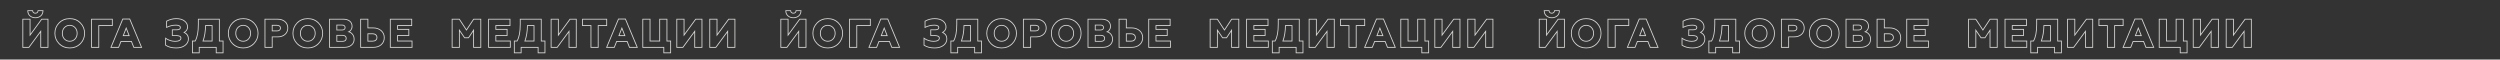
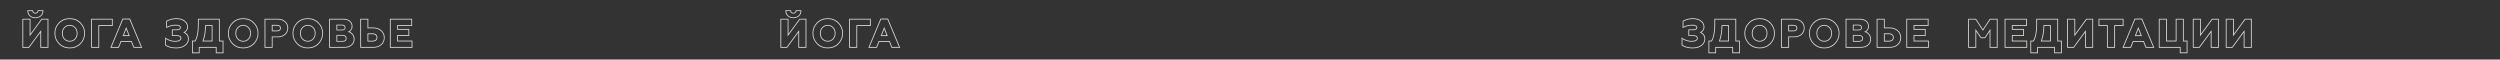
<svg xmlns="http://www.w3.org/2000/svg" width="5963" height="142" viewBox="0 0 5963 142" fill="none">
  <rect x="0" y="0" width="5963" height="142" fill="#333333" stroke="none" />
  <g clip-path="url(#clip0_109_43)">
    <path d="M68.928 113V114H69.433L69.733 113.593L68.928 113ZM97.152 74.696H98.152V71.653L96.347 74.103L97.152 74.696ZM97.152 113H96.152V114H97.152V113ZM114.432 113V114H115.432V113H114.432ZM114.432 45.8H115.432V44.8H114.432V45.8ZM99.456 45.8V44.8H98.949L98.649 45.209L99.456 45.8ZM71.712 83.72H70.712V86.78L72.519 84.311L71.712 83.72ZM71.712 45.8H72.712V44.8H71.712V45.8ZM54.432 45.8V44.8H53.432V45.8H54.432ZM54.432 113H53.432V114H54.432V113ZM66.24 25.448V24.448H65.222L65.24 25.466L66.24 25.448ZM71.424 37.832L70.761 38.581L70.772 38.59L71.424 37.832ZM97.248 37.832L96.595 37.074L96.585 37.083L97.248 37.832ZM102.528 25.448L103.528 25.466L103.546 24.448H102.528V25.448ZM90.72 25.448V24.448H89.745L89.72 25.422L90.72 25.448ZM77.856 25.448L78.856 25.422L78.831 24.448H77.856V25.448ZM69.733 113.593L97.957 75.289L96.347 74.103L68.123 112.407L69.733 113.593ZM96.152 74.696V113H98.152V74.696H96.152ZM97.152 114H114.432V112H97.152V114ZM115.432 113V45.8H113.432V113H115.432ZM114.432 44.8H99.456V46.8H114.432V44.8ZM98.649 45.209L70.905 83.129L72.519 84.311L100.263 46.391L98.649 45.209ZM72.712 83.72V45.8H70.712V83.72H72.712ZM71.712 44.8H54.432V46.8H71.712V44.8ZM53.432 45.8V113H55.432V45.8H53.432ZM54.432 114H68.928V112H54.432V114ZM65.24 25.466C65.34 30.972 67.154 35.386 70.761 38.581L72.087 37.083C68.974 34.326 67.332 30.484 67.24 25.43L65.24 25.466ZM70.772 38.59C74.429 41.739 78.988 43.344 84.384 43.344V41.344C79.412 41.344 75.331 39.877 72.076 37.074L70.772 38.59ZM84.384 43.344C89.777 43.344 94.343 41.741 97.911 38.581L96.585 37.083C93.433 39.875 89.359 41.344 84.384 41.344V43.344ZM97.9 38.59C101.612 35.394 103.428 30.974 103.528 25.466L101.528 25.43C101.436 30.482 99.796 34.318 96.596 37.074L97.9 38.59ZM102.528 24.448H90.72V26.448H102.528V24.448ZM89.72 25.422C89.678 27.082 89.132 28.322 88.257 29.149C87.379 29.98 86.061 30.496 84.288 30.496V32.496C86.451 32.496 88.302 31.86 89.631 30.603C90.964 29.342 91.666 27.558 91.72 25.474L89.72 25.422ZM84.288 30.496C82.515 30.496 81.198 29.98 80.319 29.149C79.444 28.322 78.898 27.082 78.856 25.422L76.856 25.474C76.91 27.558 77.612 29.342 78.945 30.603C80.275 31.86 82.125 32.496 84.288 32.496V30.496ZM77.856 24.448H66.24V26.448H77.856V24.448ZM153.676 65.768L154.402 66.455V66.455L153.676 65.768ZM178.924 65.768L178.197 66.455V66.455L178.924 65.768ZM178.924 93.032L178.197 92.345L178.924 93.032ZM191.692 104.168L190.98 103.466L191.692 104.168ZM191.692 54.632L192.404 53.93L191.692 54.632ZM141.004 54.632L140.292 53.93L141.004 54.632ZM141.004 104.168L141.716 103.466L141.004 104.168ZM154.402 92.345C151.247 89.009 149.684 84.662 149.684 79.4H147.684C147.684 85.082 149.385 89.951 152.949 93.719L154.402 92.345ZM149.684 79.4C149.684 74.138 151.247 69.791 154.402 66.455L152.949 65.081C149.385 68.849 147.684 73.718 147.684 79.4H149.684ZM154.402 66.455C157.57 63.107 161.529 61.392 166.348 61.392V59.392C160.99 59.392 156.502 61.325 152.949 65.081L154.402 66.455ZM166.348 61.392C171.16 61.392 175.026 63.102 178.197 66.455L179.65 65.081C176.102 61.33 171.711 59.392 166.348 59.392V61.392ZM178.197 66.455C181.361 69.8 183.012 74.152 183.012 79.4H185.012C185.012 73.704 183.206 68.84 179.65 65.081L178.197 66.455ZM183.012 79.4C183.012 84.648 181.361 89 178.197 92.345L179.65 93.719C183.206 89.96 185.012 85.096 185.012 79.4H183.012ZM178.197 92.345C175.026 95.698 171.16 97.408 166.348 97.408V99.408C171.711 99.408 176.102 97.471 179.65 93.719L178.197 92.345ZM166.348 97.408C161.529 97.408 157.57 95.693 154.402 92.345L152.949 93.719C156.502 97.475 160.99 99.408 166.348 99.408V97.408ZM192.404 104.87C199.311 97.864 202.772 89.355 202.772 79.4H200.772C200.772 88.837 197.513 96.84 190.98 103.466L192.404 104.87ZM202.772 79.4C202.772 69.445 199.311 60.936 192.404 53.93L190.98 55.334C197.513 61.96 200.772 69.963 200.772 79.4H202.772ZM192.404 53.93C185.481 46.908 176.769 43.456 166.348 43.456V45.456C176.279 45.456 184.463 48.724 190.98 55.334L192.404 53.93ZM166.348 43.456C155.927 43.456 147.215 46.908 140.292 53.93L141.716 55.334C148.233 48.724 156.417 45.456 166.348 45.456V43.456ZM140.292 53.93C133.385 60.936 129.924 69.445 129.924 79.4H131.924C131.924 69.963 135.183 61.96 141.716 55.334L140.292 53.93ZM129.924 79.4C129.924 89.355 133.385 97.864 140.292 104.87L141.716 103.466C135.183 96.84 131.924 88.837 131.924 79.4H129.924ZM140.292 104.87C147.215 111.892 155.927 115.344 166.348 115.344V113.344C156.417 113.344 148.233 110.076 141.716 103.466L140.292 104.87ZM166.348 115.344C176.769 115.344 185.481 111.892 192.404 104.87L190.98 103.466C184.463 110.076 176.279 113.344 166.348 113.344V115.344ZM235.576 113V114H236.576V113H235.576ZM235.576 60.968V59.968H234.576V60.968H235.576ZM267.928 60.968V61.968H268.928V60.968H267.928ZM267.928 45.8H268.928V44.8H267.928V45.8ZM218.296 45.8V44.8H217.296V45.8H218.296ZM218.296 113H217.296V114H218.296V113ZM236.576 113V60.968H234.576V113H236.576ZM235.576 61.968H267.928V59.968H235.576V61.968ZM268.928 60.968V45.8H266.928V60.968H268.928ZM267.928 44.8H218.296V46.8H267.928V44.8ZM217.296 45.8V113H219.296V45.8H217.296ZM218.296 114H235.576V112H218.296V114ZM282.855 113V114H283.533L283.784 113.37L282.855 113ZM288.519 98.792V97.792H287.841L287.59 98.422L288.519 98.792ZM313.479 98.792L314.408 98.422L314.157 97.792H313.479V98.792ZM319.143 113L318.214 113.37L318.465 114H319.143V113ZM337.671 113V114H339.172L338.594 112.615L337.671 113ZM309.447 45.416L310.37 45.031L310.113 44.416H309.447V45.416ZM292.839 45.416V44.416H292.173L291.916 45.031L292.839 45.416ZM264.615 113L263.692 112.615L263.114 114H264.615V113ZM300.999 67.016L301.931 66.652L300.999 64.266L300.067 66.652L300.999 67.016ZM308.007 84.968V85.968H309.471L308.939 84.604L308.007 84.968ZM293.991 84.968L293.059 84.604L292.527 85.968H293.991V84.968ZM283.784 113.37L289.448 99.162L287.59 98.422L281.926 112.63L283.784 113.37ZM288.519 99.792H313.479V97.792H288.519V99.792ZM312.55 99.162L318.214 113.37L320.072 112.63L314.408 98.422L312.55 99.162ZM319.143 114H337.671V112H319.143V114ZM338.594 112.615L310.37 45.031L308.524 45.801L336.748 113.385L338.594 112.615ZM309.447 44.416H292.839V46.416H309.447V44.416ZM291.916 45.031L263.692 112.615L265.538 113.385L293.762 45.801L291.916 45.031ZM264.615 114H282.855V112H264.615V114ZM300.067 67.38L307.075 85.332L308.939 84.604L301.931 66.652L300.067 67.38ZM308.007 83.968H293.991V85.968H308.007V83.968ZM294.923 85.332L301.931 67.38L300.067 66.652L293.059 84.604L294.923 85.332Z" fill="#F9FAF5" fill-opacity="0.83" />
    <path d="M1876.93 113V114H1877.43L1877.73 113.593L1876.93 113ZM1905.15 74.696H1906.15V71.653L1904.35 74.103L1905.15 74.696ZM1905.15 113H1904.15V114H1905.15V113ZM1922.43 113V114H1923.43V113H1922.43ZM1922.43 45.8H1923.43V44.8H1922.43V45.8ZM1907.46 45.8V44.8H1906.95L1906.65 45.209L1907.46 45.8ZM1879.71 83.72H1878.71V86.78L1880.52 84.311L1879.71 83.72ZM1879.71 45.8H1880.71V44.8H1879.71V45.8ZM1862.43 45.8V44.8H1861.43V45.8H1862.43ZM1862.43 113H1861.43V114H1862.43V113ZM1874.24 25.448V24.448H1873.22L1873.24 25.466L1874.24 25.448ZM1879.42 37.832L1878.76 38.581L1878.77 38.59L1879.42 37.832ZM1905.25 37.832L1904.6 37.074L1904.58 37.083L1905.25 37.832ZM1910.53 25.448L1911.53 25.466L1911.55 24.448H1910.53V25.448ZM1898.72 25.448V24.448H1897.75L1897.72 25.422L1898.72 25.448ZM1885.86 25.448L1886.86 25.422L1886.83 24.448H1885.86V25.448ZM1877.73 113.593L1905.96 75.289L1904.35 74.103L1876.12 112.407L1877.73 113.593ZM1904.15 74.696V113H1906.15V74.696H1904.15ZM1905.15 114H1922.43V112H1905.15V114ZM1923.43 113V45.8H1921.43V113H1923.43ZM1922.43 44.8H1907.46V46.8H1922.43V44.8ZM1906.65 45.209L1878.9 83.129L1880.52 84.311L1908.26 46.391L1906.65 45.209ZM1880.71 83.72V45.8H1878.71V83.72H1880.71ZM1879.71 44.8H1862.43V46.8H1879.71V44.8ZM1861.43 45.8V113H1863.43V45.8H1861.43ZM1862.43 114H1876.93V112H1862.43V114ZM1873.24 25.466C1873.34 30.972 1875.15 35.386 1878.76 38.581L1880.09 37.083C1876.97 34.326 1875.33 30.484 1875.24 25.43L1873.24 25.466ZM1878.77 38.59C1882.43 41.739 1886.99 43.344 1892.38 43.344V41.344C1887.41 41.344 1883.33 39.877 1880.08 37.074L1878.77 38.59ZM1892.38 43.344C1897.78 43.344 1902.34 41.741 1905.91 38.581L1904.58 37.083C1901.43 39.875 1897.36 41.344 1892.38 41.344V43.344ZM1905.9 38.59C1909.61 35.394 1911.43 30.974 1911.53 25.466L1909.53 25.43C1909.44 30.482 1907.8 34.318 1904.6 37.074L1905.9 38.59ZM1910.53 24.448H1898.72V26.448H1910.53V24.448ZM1897.72 25.422C1897.68 27.082 1897.13 28.322 1896.26 29.149C1895.38 29.98 1894.06 30.496 1892.29 30.496V32.496C1894.45 32.496 1896.3 31.86 1897.63 30.603C1898.96 29.342 1899.67 27.558 1899.72 25.474L1897.72 25.422ZM1892.29 30.496C1890.51 30.496 1889.2 29.98 1888.32 29.149C1887.44 28.322 1886.9 27.082 1886.86 25.422L1884.86 25.474C1884.91 27.558 1885.61 29.342 1886.94 30.603C1888.27 31.86 1890.13 32.496 1892.29 32.496V30.496ZM1885.86 24.448H1874.24V26.448H1885.86V24.448ZM1961.68 65.768L1962.4 66.455V66.455L1961.68 65.768ZM1986.92 65.768L1986.2 66.455V66.455L1986.92 65.768ZM1986.92 93.032L1986.2 92.345L1986.92 93.032ZM1999.69 104.168L1998.98 103.466L1999.69 104.168ZM1999.69 54.632L2000.4 53.93L1999.69 54.632ZM1949 54.632L1948.29 53.93L1949 54.632ZM1949 104.168L1949.72 103.466L1949 104.168ZM1962.4 92.345C1959.25 89.009 1957.68 84.662 1957.68 79.4H1955.68C1955.68 85.082 1957.38 89.951 1960.95 93.719L1962.4 92.345ZM1957.68 79.4C1957.68 74.138 1959.25 69.791 1962.4 66.455L1960.95 65.081C1957.38 68.849 1955.68 73.718 1955.68 79.4H1957.68ZM1962.4 66.455C1965.57 63.107 1969.53 61.392 1974.35 61.392V59.392C1968.99 59.392 1964.5 61.325 1960.95 65.081L1962.4 66.455ZM1974.35 61.392C1979.16 61.392 1983.03 63.102 1986.2 66.455L1987.65 65.081C1984.1 61.33 1979.71 59.392 1974.35 59.392V61.392ZM1986.2 66.455C1989.36 69.8 1991.01 74.152 1991.01 79.4H1993.01C1993.01 73.704 1991.21 68.84 1987.65 65.081L1986.2 66.455ZM1991.01 79.4C1991.01 84.648 1989.36 89 1986.2 92.345L1987.65 93.719C1991.21 89.96 1993.01 85.096 1993.01 79.4H1991.01ZM1986.2 92.345C1983.03 95.698 1979.16 97.408 1974.35 97.408V99.408C1979.71 99.408 1984.1 97.471 1987.65 93.719L1986.2 92.345ZM1974.35 97.408C1969.53 97.408 1965.57 95.693 1962.4 92.345L1960.95 93.719C1964.5 97.475 1968.99 99.408 1974.35 99.408V97.408ZM2000.4 104.87C2007.31 97.864 2010.77 89.355 2010.77 79.4H2008.77C2008.77 88.837 2005.51 96.84 1998.98 103.466L2000.4 104.87ZM2010.77 79.4C2010.77 69.445 2007.31 60.936 2000.4 53.93L1998.98 55.334C2005.51 61.96 2008.77 69.963 2008.77 79.4H2010.77ZM2000.4 53.93C1993.48 46.908 1984.77 43.456 1974.35 43.456V45.456C1984.28 45.456 1992.46 48.724 1998.98 55.334L2000.4 53.93ZM1974.35 43.456C1963.93 43.456 1955.21 46.908 1948.29 53.93L1949.72 55.334C1956.23 48.724 1964.42 45.456 1974.35 45.456V43.456ZM1948.29 53.93C1941.38 60.936 1937.92 69.445 1937.92 79.4H1939.92C1939.92 69.963 1943.18 61.96 1949.72 55.334L1948.29 53.93ZM1937.92 79.4C1937.92 89.355 1941.38 97.864 1948.29 104.87L1949.72 103.466C1943.18 96.84 1939.92 88.837 1939.92 79.4H1937.92ZM1948.29 104.87C1955.21 111.892 1963.93 115.344 1974.35 115.344V113.344C1964.42 113.344 1956.23 110.076 1949.72 103.466L1948.29 104.87ZM1974.35 115.344C1984.77 115.344 1993.48 111.892 2000.4 104.87L1998.98 103.466C1992.46 110.076 1984.28 113.344 1974.35 113.344V115.344ZM2043.58 113V114H2044.58V113H2043.58ZM2043.58 60.968V59.968H2042.58V60.968H2043.58ZM2075.93 60.968V61.968H2076.93V60.968H2075.93ZM2075.93 45.8H2076.93V44.8H2075.93V45.8ZM2026.3 45.8V44.8H2025.3V45.8H2026.3ZM2026.3 113H2025.3V114H2026.3V113ZM2044.58 113V60.968H2042.58V113H2044.58ZM2043.58 61.968H2075.93V59.968H2043.58V61.968ZM2076.93 60.968V45.8H2074.93V60.968H2076.93ZM2075.93 44.8H2026.3V46.8H2075.93V44.8ZM2025.3 45.8V113H2027.3V45.8H2025.3ZM2026.3 114H2043.58V112H2026.3V114ZM2090.85 113V114H2091.53L2091.78 113.37L2090.85 113ZM2096.52 98.792V97.792H2095.84L2095.59 98.422L2096.52 98.792ZM2121.48 98.792L2122.41 98.422L2122.16 97.792H2121.48V98.792ZM2127.14 113L2126.21 113.37L2126.47 114H2127.14V113ZM2145.67 113V114H2147.17L2146.59 112.615L2145.67 113ZM2117.45 45.416L2118.37 45.031L2118.11 44.416H2117.45V45.416ZM2100.84 45.416V44.416H2100.17L2099.92 45.031L2100.84 45.416ZM2072.62 113L2071.69 112.615L2071.11 114H2072.62V113ZM2109 67.016L2109.93 66.652L2109 64.266L2108.07 66.652L2109 67.016ZM2116.01 84.968V85.968H2117.47L2116.94 84.604L2116.01 84.968ZM2101.99 84.968L2101.06 84.604L2100.53 85.968H2101.99V84.968ZM2091.78 113.37L2097.45 99.162L2095.59 98.422L2089.93 112.63L2091.78 113.37ZM2096.52 99.792H2121.48V97.792H2096.52V99.792ZM2120.55 99.162L2126.21 113.37L2128.07 112.63L2122.41 98.422L2120.55 99.162ZM2127.14 114H2145.67V112H2127.14V114ZM2146.59 112.615L2118.37 45.031L2116.52 45.801L2144.75 113.385L2146.59 112.615ZM2117.45 44.416H2100.84V46.416H2117.45V44.416ZM2099.92 45.031L2071.69 112.615L2073.54 113.385L2101.76 45.801L2099.92 45.031ZM2072.62 114H2090.85V112H2072.62V114ZM2108.07 67.38L2115.08 85.332L2116.94 84.604L2109.93 66.652L2108.07 67.38ZM2116.01 83.968H2101.99V85.968H2116.01V83.968ZM2102.92 85.332L2109.93 67.38L2108.07 66.652L2101.06 84.604L2102.92 85.332Z" fill="#F9FAF5" fill-opacity="0.83" />
-     <path d="M3685.93 113V114H3686.43L3686.73 113.593L3685.93 113ZM3714.15 74.696H3715.15V71.653L3713.35 74.103L3714.15 74.696ZM3714.15 113H3713.15V114H3714.15V113ZM3731.43 113V114H3732.43V113H3731.43ZM3731.43 45.8H3732.43V44.8H3731.43V45.8ZM3716.46 45.8V44.8H3715.95L3715.65 45.209L3716.46 45.8ZM3688.71 83.72H3687.71V86.78L3689.52 84.311L3688.71 83.72ZM3688.71 45.8H3689.71V44.8H3688.71V45.8ZM3671.43 45.8V44.8H3670.43V45.8H3671.43ZM3671.43 113H3670.43V114H3671.43V113ZM3683.24 25.448V24.448H3682.22L3682.24 25.466L3683.24 25.448ZM3688.42 37.832L3687.76 38.581L3687.77 38.59L3688.42 37.832ZM3714.25 37.832L3713.6 37.074L3713.58 37.083L3714.25 37.832ZM3719.53 25.448L3720.53 25.466L3720.55 24.448H3719.53V25.448ZM3707.72 25.448V24.448H3706.75L3706.72 25.422L3707.72 25.448ZM3694.86 25.448L3695.86 25.422L3695.83 24.448H3694.86V25.448ZM3686.73 113.593L3714.96 75.289L3713.35 74.103L3685.12 112.407L3686.73 113.593ZM3713.15 74.696V113H3715.15V74.696H3713.15ZM3714.15 114H3731.43V112H3714.15V114ZM3732.43 113V45.8H3730.43V113H3732.43ZM3731.43 44.8H3716.46V46.8H3731.43V44.8ZM3715.65 45.209L3687.9 83.129L3689.52 84.311L3717.26 46.391L3715.65 45.209ZM3689.71 83.72V45.8H3687.71V83.72H3689.71ZM3688.71 44.8H3671.43V46.8H3688.71V44.8ZM3670.43 45.8V113H3672.43V45.8H3670.43ZM3671.43 114H3685.93V112H3671.43V114ZM3682.24 25.466C3682.34 30.972 3684.15 35.386 3687.76 38.581L3689.09 37.083C3685.97 34.326 3684.33 30.484 3684.24 25.43L3682.24 25.466ZM3687.77 38.59C3691.43 41.739 3695.99 43.344 3701.38 43.344V41.344C3696.41 41.344 3692.33 39.877 3689.08 37.074L3687.77 38.59ZM3701.38 43.344C3706.78 43.344 3711.34 41.741 3714.91 38.581L3713.58 37.083C3710.43 39.875 3706.36 41.344 3701.38 41.344V43.344ZM3714.9 38.59C3718.61 35.394 3720.43 30.974 3720.53 25.466L3718.53 25.43C3718.44 30.482 3716.8 34.318 3713.6 37.074L3714.9 38.59ZM3719.53 24.448H3707.72V26.448H3719.53V24.448ZM3706.72 25.422C3706.68 27.082 3706.13 28.322 3705.26 29.149C3704.38 29.98 3703.06 30.496 3701.29 30.496V32.496C3703.45 32.496 3705.3 31.86 3706.63 30.603C3707.96 29.342 3708.67 27.558 3708.72 25.474L3706.72 25.422ZM3701.29 30.496C3699.51 30.496 3698.2 29.98 3697.32 29.149C3696.44 28.322 3695.9 27.082 3695.86 25.422L3693.86 25.474C3693.91 27.558 3694.61 29.342 3695.94 30.603C3697.27 31.86 3699.13 32.496 3701.29 32.496V30.496ZM3694.86 24.448H3683.24V26.448H3694.86V24.448ZM3770.68 65.768L3771.4 66.455V66.455L3770.68 65.768ZM3795.92 65.768L3795.2 66.455V66.455L3795.92 65.768ZM3795.92 93.032L3795.2 92.345L3795.92 93.032ZM3808.69 104.168L3807.98 103.466L3808.69 104.168ZM3808.69 54.632L3809.4 53.93L3808.69 54.632ZM3758 54.632L3757.29 53.93L3758 54.632ZM3758 104.168L3758.72 103.466L3758 104.168ZM3771.4 92.345C3768.25 89.009 3766.68 84.662 3766.68 79.4H3764.68C3764.68 85.082 3766.38 89.951 3769.95 93.719L3771.4 92.345ZM3766.68 79.4C3766.68 74.138 3768.25 69.791 3771.4 66.455L3769.95 65.081C3766.38 68.849 3764.68 73.718 3764.68 79.4H3766.68ZM3771.4 66.455C3774.57 63.107 3778.53 61.392 3783.35 61.392V59.392C3777.99 59.392 3773.5 61.325 3769.95 65.081L3771.4 66.455ZM3783.35 61.392C3788.16 61.392 3792.03 63.102 3795.2 66.455L3796.65 65.081C3793.1 61.33 3788.71 59.392 3783.35 59.392V61.392ZM3795.2 66.455C3798.36 69.8 3800.01 74.152 3800.01 79.4H3802.01C3802.01 73.704 3800.21 68.84 3796.65 65.081L3795.2 66.455ZM3800.01 79.4C3800.01 84.648 3798.36 89 3795.2 92.345L3796.65 93.719C3800.21 89.96 3802.01 85.096 3802.01 79.4H3800.01ZM3795.2 92.345C3792.03 95.698 3788.16 97.408 3783.35 97.408V99.408C3788.71 99.408 3793.1 97.471 3796.65 93.719L3795.2 92.345ZM3783.35 97.408C3778.53 97.408 3774.57 95.693 3771.4 92.345L3769.95 93.719C3773.5 97.475 3777.99 99.408 3783.35 99.408V97.408ZM3809.4 104.87C3816.31 97.864 3819.77 89.355 3819.77 79.4H3817.77C3817.77 88.837 3814.51 96.84 3807.98 103.466L3809.4 104.87ZM3819.77 79.4C3819.77 69.445 3816.31 60.936 3809.4 53.93L3807.98 55.334C3814.51 61.96 3817.77 69.963 3817.77 79.4H3819.77ZM3809.4 53.93C3802.48 46.908 3793.77 43.456 3783.35 43.456V45.456C3793.28 45.456 3801.46 48.724 3807.98 55.334L3809.4 53.93ZM3783.35 43.456C3772.93 43.456 3764.21 46.908 3757.29 53.93L3758.72 55.334C3765.23 48.724 3773.42 45.456 3783.35 45.456V43.456ZM3757.29 53.93C3750.38 60.936 3746.92 69.445 3746.92 79.4H3748.92C3748.92 69.963 3752.18 61.96 3758.72 55.334L3757.29 53.93ZM3746.92 79.4C3746.92 89.355 3750.38 97.864 3757.29 104.87L3758.72 103.466C3752.18 96.84 3748.92 88.837 3748.92 79.4H3746.92ZM3757.29 104.87C3764.21 111.892 3772.93 115.344 3783.35 115.344V113.344C3773.42 113.344 3765.23 110.076 3758.72 103.466L3757.29 104.87ZM3783.35 115.344C3793.77 115.344 3802.48 111.892 3809.4 104.87L3807.98 103.466C3801.46 110.076 3793.28 113.344 3783.35 113.344V115.344ZM3852.58 113V114H3853.58V113H3852.58ZM3852.58 60.968V59.968H3851.58V60.968H3852.58ZM3884.93 60.968V61.968H3885.93V60.968H3884.93ZM3884.93 45.8H3885.93V44.8H3884.93V45.8ZM3835.3 45.8V44.8H3834.3V45.8H3835.3ZM3835.3 113H3834.3V114H3835.3V113ZM3853.58 113V60.968H3851.58V113H3853.58ZM3852.58 61.968H3884.93V59.968H3852.58V61.968ZM3885.93 60.968V45.8H3883.93V60.968H3885.93ZM3884.93 44.8H3835.3V46.8H3884.93V44.8ZM3834.3 45.8V113H3836.3V45.8H3834.3ZM3835.3 114H3852.58V112H3835.3V114ZM3899.85 113V114H3900.53L3900.78 113.37L3899.85 113ZM3905.52 98.792V97.792H3904.84L3904.59 98.422L3905.52 98.792ZM3930.48 98.792L3931.41 98.422L3931.16 97.792H3930.48V98.792ZM3936.14 113L3935.21 113.37L3935.47 114H3936.14V113ZM3954.67 113V114H3956.17L3955.59 112.615L3954.67 113ZM3926.45 45.416L3927.37 45.031L3927.11 44.416H3926.45V45.416ZM3909.84 45.416V44.416H3909.17L3908.92 45.031L3909.84 45.416ZM3881.62 113L3880.69 112.615L3880.11 114H3881.62V113ZM3918 67.016L3918.93 66.652L3918 64.266L3917.07 66.652L3918 67.016ZM3925.01 84.968V85.968H3926.47L3925.94 84.604L3925.01 84.968ZM3910.99 84.968L3910.06 84.604L3909.53 85.968H3910.99V84.968ZM3900.78 113.37L3906.45 99.162L3904.59 98.422L3898.93 112.63L3900.78 113.37ZM3905.52 99.792H3930.48V97.792H3905.52V99.792ZM3929.55 99.162L3935.21 113.37L3937.07 112.63L3931.41 98.422L3929.55 99.162ZM3936.14 114H3954.67V112H3936.14V114ZM3955.59 112.615L3927.37 45.031L3925.52 45.801L3953.75 113.385L3955.59 112.615ZM3926.45 44.416H3909.84V46.416H3926.45V44.416ZM3908.92 45.031L3880.69 112.615L3882.54 113.385L3910.76 45.801L3908.92 45.031ZM3881.62 114H3899.85V112H3881.62V114ZM3917.07 67.38L3924.08 85.332L3925.94 84.604L3918.93 66.652L3917.07 67.38ZM3925.01 83.968H3910.99V85.968H3925.01V83.968ZM3911.92 85.332L3918.93 67.38L3917.07 66.652L3910.06 84.604L3911.92 85.332Z" fill="#F9FAF5" fill-opacity="0.83" />
-     <path d="M1095.71 113V114H1096.71V113H1095.71ZM1095.71 72.008L1096.54 71.442L1094.71 68.783V72.008H1095.71ZM1108.1 90.056L1107.27 90.622L1107.57 91.056H1108.1V90.056ZM1117.6 90.056V91.056H1118.14L1118.43 90.61L1117.6 90.056ZM1129.6 72.008H1130.6V68.698L1128.77 71.454L1129.6 72.008ZM1129.6 113H1128.6V114H1129.6V113ZM1146.78 113V114H1147.78V113H1146.78ZM1146.78 45.8H1147.78V44.8H1146.78V45.8ZM1129.7 45.8V44.8H1129.16L1128.86 45.248L1129.7 45.8ZM1112.61 71.624L1111.77 72.174L1112.61 73.44L1113.44 72.176L1112.61 71.624ZM1095.62 45.8L1096.45 45.25L1096.16 44.8H1095.62V45.8ZM1078.43 45.8V44.8H1077.43V45.8H1078.43ZM1078.43 113H1077.43V114H1078.43V113ZM1096.71 113V72.008H1094.71V113H1096.71ZM1094.89 72.574L1107.27 90.622L1108.92 89.49L1096.54 71.442L1094.89 72.574ZM1108.1 91.056H1117.6V89.056H1108.1V91.056ZM1118.43 90.61L1130.43 72.562L1128.77 71.454L1116.77 89.502L1118.43 90.61ZM1128.6 72.008V113H1130.6V72.008H1128.6ZM1129.6 114H1146.78V112H1129.6V114ZM1147.78 113V45.8H1145.78V113H1147.78ZM1146.78 44.8H1129.7V46.8H1146.78V44.8ZM1128.86 45.248L1111.77 71.072L1113.44 72.176L1130.53 46.352L1128.86 45.248ZM1113.44 71.074L1096.45 45.25L1094.78 46.35L1111.77 72.174L1113.44 71.074ZM1095.62 44.8H1078.43V46.8H1095.62V44.8ZM1077.43 45.8V113H1079.43V45.8H1077.43ZM1078.43 114H1095.71V112H1078.43V114ZM1217.22 113V114H1218.22V113H1217.22ZM1217.22 97.832H1218.22V96.832H1217.22V97.832ZM1182.66 97.832H1181.66V98.832H1182.66V97.832ZM1182.66 84.68V83.68H1181.66V84.68H1182.66ZM1209.54 84.68V85.68H1210.54V84.68H1209.54ZM1209.54 70.088H1210.54V69.088H1209.54V70.088ZM1182.66 70.088H1181.66V71.088H1182.66V70.088ZM1182.66 60.968V59.968H1181.66V60.968H1182.66ZM1216.45 60.968V61.968H1217.45V60.968H1216.45ZM1216.45 45.8H1217.45V44.8H1216.45V45.8ZM1165.38 45.8V44.8H1164.38V45.8H1165.38ZM1165.38 113H1164.38V114H1165.38V113ZM1218.22 113V97.832H1216.22V113H1218.22ZM1217.22 96.832H1182.66V98.832H1217.22V96.832ZM1183.66 97.832V84.68H1181.66V97.832H1183.66ZM1182.66 85.68H1209.54V83.68H1182.66V85.68ZM1210.54 84.68V70.088H1208.54V84.68H1210.54ZM1209.54 69.088H1182.66V71.088H1209.54V69.088ZM1183.66 70.088V60.968H1181.66V70.088H1183.66ZM1182.66 61.968H1216.45V59.968H1182.66V61.968ZM1217.45 60.968V45.8H1215.45V60.968H1217.45ZM1216.45 44.8H1165.38V46.8H1216.45V44.8ZM1164.38 45.8V113H1166.38V45.8H1164.38ZM1165.38 114H1217.22V112H1165.38V114ZM1243.01 126.056V127.056H1244.01V126.056H1243.01ZM1243.01 113V112H1242.01V113H1243.01ZM1283.52 113H1284.52V112H1283.52V113ZM1283.52 126.056H1282.52V127.056H1283.52V126.056ZM1299.84 126.056V127.056H1300.84V126.056H1299.84ZM1299.84 97.832H1300.84V96.832H1299.84V97.832ZM1291.01 97.832H1290.01V98.832H1291.01V97.832ZM1291.01 45.8H1292.01V44.8H1291.01V45.8ZM1240.89 45.8V44.8H1239.89V45.8H1240.89ZM1233.21 97.832V98.832H1233.77L1234.06 98.357L1233.21 97.832ZM1226.78 97.832V96.832H1225.78V97.832H1226.78ZM1226.78 126.056H1225.78V127.056H1226.78V126.056ZM1252.03 97.832L1251.09 97.487L1250.6 98.832H1252.03V97.832ZM1258.08 60.968V59.968H1257.09L1257.08 60.954L1258.08 60.968ZM1273.73 60.968H1274.73V59.968H1273.73V60.968ZM1273.73 97.832V98.832H1274.73V97.832H1273.73ZM1244.01 126.056V113H1242.01V126.056H1244.01ZM1243.01 114H1283.52V112H1243.01V114ZM1282.52 113V126.056H1284.52V113H1282.52ZM1283.52 127.056H1299.84V125.056H1283.52V127.056ZM1300.84 126.056V97.832H1298.84V126.056H1300.84ZM1299.84 96.832H1291.01V98.832H1299.84V96.832ZM1292.01 97.832V45.8H1290.01V97.832H1292.01ZM1291.01 44.8H1240.89V46.8H1291.01V44.8ZM1239.89 45.8V57.896H1241.89V45.8H1239.89ZM1239.89 57.896C1239.89 76.183 1237.3 89.295 1232.36 97.307L1234.06 98.357C1239.3 89.857 1241.89 76.281 1241.89 57.896H1239.89ZM1233.21 96.832H1226.78V98.832H1233.21V96.832ZM1225.78 97.832V126.056H1227.78V97.832H1225.78ZM1226.78 127.056H1243.01V125.056H1226.78V127.056ZM1252.97 98.177C1256.86 87.582 1258.88 75.178 1259.08 60.982L1257.08 60.954C1256.89 74.982 1254.88 87.153 1251.09 97.487L1252.97 98.177ZM1258.08 61.968H1273.73V59.968H1258.08V61.968ZM1272.73 60.968V97.832H1274.73V60.968H1272.73ZM1273.73 96.832H1252.03V98.832H1273.73V96.832ZM1329.02 113V114H1329.53L1329.83 113.593L1329.02 113ZM1357.24 74.696H1358.24V71.653L1356.44 74.103L1357.24 74.696ZM1357.24 113H1356.24V114H1357.24V113ZM1374.52 113V114H1375.52V113H1374.52ZM1374.52 45.8H1375.52V44.8H1374.52V45.8ZM1359.55 45.8V44.8H1359.04L1358.74 45.209L1359.55 45.8ZM1331.8 83.72H1330.8V86.78L1332.61 84.311L1331.8 83.72ZM1331.8 45.8H1332.8V44.8H1331.8V45.8ZM1314.52 45.8V44.8H1313.52V45.8H1314.52ZM1314.52 113H1313.52V114H1314.52V113ZM1329.83 113.593L1358.05 75.289L1356.44 74.103L1328.22 112.407L1329.83 113.593ZM1356.24 74.696V113H1358.24V74.696H1356.24ZM1357.24 114H1374.52V112H1357.24V114ZM1375.52 113V45.8H1373.52V113H1375.52ZM1374.52 44.8H1359.55V46.8H1374.52V44.8ZM1358.74 45.209L1331 83.129L1332.61 84.311L1360.36 46.391L1358.74 45.209ZM1332.8 83.72V45.8H1330.8V83.72H1332.8ZM1331.8 44.8H1314.52V46.8H1331.8V44.8ZM1313.52 45.8V113H1315.52V45.8H1313.52ZM1314.52 114H1329.02V112H1314.52V114ZM1426.82 113V114H1427.82V113H1426.82ZM1426.82 60.968V59.968H1425.82V60.968H1426.82ZM1447.08 60.968V61.968H1448.08V60.968H1447.08ZM1447.08 45.8H1448.08V44.8H1447.08V45.8ZM1389.38 45.8V44.8H1388.38V45.8H1389.38ZM1389.38 60.968H1388.38V61.968H1389.38V60.968ZM1409.54 60.968H1410.54V59.968H1409.54V60.968ZM1409.54 113H1408.54V114H1409.54V113ZM1427.82 113V60.968H1425.82V113H1427.82ZM1426.82 61.968H1447.08V59.968H1426.82V61.968ZM1448.08 60.968V45.8H1446.08V60.968H1448.08ZM1447.08 44.8H1389.38V46.8H1447.08V44.8ZM1388.38 45.8V60.968H1390.38V45.8H1388.38ZM1389.38 61.968H1409.54V59.968H1389.38V61.968ZM1408.54 60.968V113H1410.54V60.968H1408.54ZM1409.54 114H1426.82V112H1409.54V114ZM1465.19 113V114H1465.87L1466.12 113.37L1465.19 113ZM1470.85 98.792V97.792H1470.17L1469.92 98.422L1470.85 98.792ZM1495.81 98.792L1496.74 98.422L1496.49 97.792H1495.81V98.792ZM1501.48 113L1500.55 113.37L1500.8 114H1501.48V113ZM1520 113V114H1521.5L1520.93 112.615L1520 113ZM1491.78 45.416L1492.7 45.031L1492.45 44.416H1491.78V45.416ZM1475.17 45.416V44.416H1474.51L1474.25 45.031L1475.17 45.416ZM1446.95 113L1446.02 112.615L1445.45 114H1446.95V113ZM1483.33 67.016L1484.26 66.652L1483.33 64.266L1482.4 66.652L1483.33 67.016ZM1490.34 84.968V85.968H1491.8L1491.27 84.604L1490.34 84.968ZM1476.32 84.968L1475.39 84.604L1474.86 85.968H1476.32V84.968ZM1466.12 113.37L1471.78 99.162L1469.92 98.422L1464.26 112.63L1466.12 113.37ZM1470.85 99.792H1495.81V97.792H1470.85V99.792ZM1494.88 99.162L1500.55 113.37L1502.4 112.63L1496.74 98.422L1494.88 99.162ZM1501.48 114H1520V112H1501.48V114ZM1520.93 112.615L1492.7 45.031L1490.86 45.801L1519.08 113.385L1520.93 112.615ZM1491.78 44.416H1475.17V46.416H1491.78V44.416ZM1474.25 45.031L1446.02 112.615L1447.87 113.385L1476.09 45.801L1474.25 45.031ZM1446.95 114H1465.19V112H1446.95V114ZM1482.4 67.38L1489.41 85.332L1491.27 84.604L1484.26 66.652L1482.4 67.38ZM1490.34 83.968H1476.32V85.968H1490.34V83.968ZM1477.26 85.332L1484.26 67.38L1482.4 66.652L1475.39 84.604L1477.26 85.332ZM1599.61 126.056V127.056H1600.61V126.056H1599.61ZM1599.61 97.832H1600.61V96.832H1599.61V97.832ZM1590.78 97.832H1589.78V98.832H1590.78V97.832ZM1590.78 45.8H1591.78V44.8H1590.78V45.8ZM1573.5 45.8V44.8H1572.5V45.8H1573.5ZM1573.5 97.832V98.832H1574.5V97.832H1573.5ZM1550.46 97.832H1549.46V98.832H1550.46V97.832ZM1550.46 45.8H1551.46V44.8H1550.46V45.8ZM1533.18 45.8V44.8H1532.18V45.8H1533.18ZM1533.18 113H1532.18V114H1533.18V113ZM1583.29 113H1584.29V112H1583.29V113ZM1583.29 126.056H1582.29V127.056H1583.29V126.056ZM1600.61 126.056V97.832H1598.61V126.056H1600.61ZM1599.61 96.832H1590.78V98.832H1599.61V96.832ZM1591.78 97.832V45.8H1589.78V97.832H1591.78ZM1590.78 44.8H1573.5V46.8H1590.78V44.8ZM1572.5 45.8V97.832H1574.5V45.8H1572.5ZM1573.5 96.832H1550.46V98.832H1573.5V96.832ZM1551.46 97.832V45.8H1549.46V97.832H1551.46ZM1550.46 44.8H1533.18V46.8H1550.46V44.8ZM1532.18 45.8V113H1534.18V45.8H1532.18ZM1533.18 114H1583.29V112H1533.18V114ZM1582.29 113V126.056H1584.29V113H1582.29ZM1583.29 127.056H1599.61V125.056H1583.29V127.056ZM1628.81 113V114H1629.32L1629.62 113.593L1628.81 113ZM1657.03 74.696H1658.03V71.653L1656.23 74.103L1657.03 74.696ZM1657.03 113H1656.03V114H1657.03V113ZM1674.31 113V114H1675.31V113H1674.31ZM1674.31 45.8H1675.31V44.8H1674.31V45.8ZM1659.34 45.8V44.8H1658.83L1658.53 45.209L1659.34 45.8ZM1631.59 83.72H1630.59V86.78L1632.4 84.311L1631.59 83.72ZM1631.59 45.8H1632.59V44.8H1631.59V45.8ZM1614.31 45.8V44.8H1613.31V45.8H1614.31ZM1614.31 113H1613.31V114H1614.31V113ZM1629.62 113.593L1657.84 75.289L1656.23 74.103L1628.01 112.407L1629.62 113.593ZM1656.03 74.696V113H1658.03V74.696H1656.03ZM1657.03 114H1674.31V112H1657.03V114ZM1675.31 113V45.8H1673.31V113H1675.31ZM1674.31 44.8H1659.34V46.8H1674.31V44.8ZM1658.53 45.209L1630.79 83.129L1632.4 84.311L1660.15 46.391L1658.53 45.209ZM1632.59 83.72V45.8H1630.59V83.72H1632.59ZM1631.59 44.8H1614.31V46.8H1631.59V44.8ZM1613.31 45.8V113H1615.31V45.8H1613.31ZM1614.31 114H1628.81V112H1614.31V114ZM1707.41 113V114H1707.92L1708.22 113.593L1707.41 113ZM1735.64 74.696H1736.64V71.653L1734.83 74.103L1735.64 74.696ZM1735.64 113H1734.64V114H1735.64V113ZM1752.92 113V114H1753.92V113H1752.92ZM1752.92 45.8H1753.92V44.8H1752.92V45.8ZM1737.94 45.8V44.8H1737.43L1737.14 45.209L1737.94 45.8ZM1710.2 83.72H1709.2V86.78L1711.01 84.311L1710.2 83.72ZM1710.2 45.8H1711.2V44.8H1710.2V45.8ZM1692.92 45.8V44.8H1691.92V45.8H1692.92ZM1692.92 113H1691.92V114H1692.92V113ZM1708.22 113.593L1736.44 75.289L1734.83 74.103L1706.61 112.407L1708.22 113.593ZM1734.64 74.696V113H1736.64V74.696H1734.64ZM1735.64 114H1752.92V112H1735.64V114ZM1753.92 113V45.8H1751.92V113H1753.92ZM1752.92 44.8H1737.94V46.8H1752.92V44.8ZM1737.14 45.209L1709.39 83.129L1711.01 84.311L1738.75 46.391L1737.14 45.209ZM1711.2 83.72V45.8H1709.2V83.72H1711.2ZM1710.2 44.8H1692.92V46.8H1710.2V44.8ZM1691.92 45.8V113H1693.92V45.8H1691.92ZM1692.92 114H1707.41V112H1692.92V114Z" fill="#F9FAF5" fill-opacity="0.83" />
-     <path d="M2903.71 113V114H2904.71V113H2903.71ZM2903.71 72.008L2904.54 71.442L2902.71 68.783V72.008H2903.71ZM2916.1 90.056L2915.27 90.622L2915.57 91.056H2916.1V90.056ZM2925.6 90.056V91.056H2926.14L2926.43 90.61L2925.6 90.056ZM2937.6 72.008H2938.6V68.698L2936.77 71.454L2937.6 72.008ZM2937.6 113H2936.6V114H2937.6V113ZM2954.78 113V114H2955.78V113H2954.78ZM2954.78 45.8H2955.78V44.8H2954.78V45.8ZM2937.7 45.8V44.8H2937.16L2936.86 45.248L2937.7 45.8ZM2920.61 71.624L2919.77 72.174L2920.61 73.44L2921.44 72.176L2920.61 71.624ZM2903.62 45.8L2904.45 45.25L2904.16 44.8H2903.62V45.8ZM2886.43 45.8V44.8H2885.43V45.8H2886.43ZM2886.43 113H2885.43V114H2886.43V113ZM2904.71 113V72.008H2902.71V113H2904.71ZM2902.89 72.574L2915.27 90.622L2916.92 89.49L2904.54 71.442L2902.89 72.574ZM2916.1 91.056H2925.6V89.056H2916.1V91.056ZM2926.43 90.61L2938.43 72.562L2936.77 71.454L2924.77 89.502L2926.43 90.61ZM2936.6 72.008V113H2938.6V72.008H2936.6ZM2937.6 114H2954.78V112H2937.6V114ZM2955.78 113V45.8H2953.78V113H2955.78ZM2954.78 44.8H2937.7V46.8H2954.78V44.8ZM2936.86 45.248L2919.77 71.072L2921.44 72.176L2938.53 46.352L2936.86 45.248ZM2921.44 71.074L2904.45 45.25L2902.78 46.35L2919.77 72.174L2921.44 71.074ZM2903.62 44.8H2886.43V46.8H2903.62V44.8ZM2885.43 45.8V113H2887.43V45.8H2885.43ZM2886.43 114H2903.71V112H2886.43V114ZM3025.22 113V114H3026.22V113H3025.22ZM3025.22 97.832H3026.22V96.832H3025.22V97.832ZM2990.66 97.832H2989.66V98.832H2990.66V97.832ZM2990.66 84.68V83.68H2989.66V84.68H2990.66ZM3017.54 84.68V85.68H3018.54V84.68H3017.54ZM3017.54 70.088H3018.54V69.088H3017.54V70.088ZM2990.66 70.088H2989.66V71.088H2990.66V70.088ZM2990.66 60.968V59.968H2989.66V60.968H2990.66ZM3024.45 60.968V61.968H3025.45V60.968H3024.45ZM3024.45 45.8H3025.45V44.8H3024.45V45.8ZM2973.38 45.8V44.8H2972.38V45.8H2973.38ZM2973.38 113H2972.38V114H2973.38V113ZM3026.22 113V97.832H3024.22V113H3026.22ZM3025.22 96.832H2990.66V98.832H3025.22V96.832ZM2991.66 97.832V84.68H2989.66V97.832H2991.66ZM2990.66 85.68H3017.54V83.68H2990.66V85.68ZM3018.54 84.68V70.088H3016.54V84.68H3018.54ZM3017.54 69.088H2990.66V71.088H3017.54V69.088ZM2991.66 70.088V60.968H2989.66V70.088H2991.66ZM2990.66 61.968H3024.45V59.968H2990.66V61.968ZM3025.45 60.968V45.8H3023.45V60.968H3025.45ZM3024.45 44.8H2973.38V46.8H3024.45V44.8ZM2972.38 45.8V113H2974.38V45.8H2972.38ZM2973.38 114H3025.22V112H2973.38V114ZM3051.01 126.056V127.056H3052.01V126.056H3051.01ZM3051.01 113V112H3050.01V113H3051.01ZM3091.52 113H3092.52V112H3091.52V113ZM3091.52 126.056H3090.52V127.056H3091.52V126.056ZM3107.84 126.056V127.056H3108.84V126.056H3107.84ZM3107.84 97.832H3108.84V96.832H3107.84V97.832ZM3099.01 97.832H3098.01V98.832H3099.01V97.832ZM3099.01 45.8H3100.01V44.8H3099.01V45.8ZM3048.89 45.8V44.8H3047.89V45.8H3048.89ZM3041.21 97.832V98.832H3041.77L3042.06 98.357L3041.21 97.832ZM3034.78 97.832V96.832H3033.78V97.832H3034.78ZM3034.78 126.056H3033.78V127.056H3034.78V126.056ZM3060.03 97.832L3059.09 97.487L3058.6 98.832H3060.03V97.832ZM3066.08 60.968V59.968H3065.09L3065.08 60.954L3066.08 60.968ZM3081.73 60.968H3082.73V59.968H3081.73V60.968ZM3081.73 97.832V98.832H3082.73V97.832H3081.73ZM3052.01 126.056V113H3050.01V126.056H3052.01ZM3051.01 114H3091.52V112H3051.01V114ZM3090.52 113V126.056H3092.52V113H3090.52ZM3091.52 127.056H3107.84V125.056H3091.52V127.056ZM3108.84 126.056V97.832H3106.84V126.056H3108.84ZM3107.84 96.832H3099.01V98.832H3107.84V96.832ZM3100.01 97.832V45.8H3098.01V97.832H3100.01ZM3099.01 44.8H3048.89V46.8H3099.01V44.8ZM3047.89 45.8V57.896H3049.89V45.8H3047.89ZM3047.89 57.896C3047.89 76.183 3045.3 89.295 3040.36 97.307L3042.06 98.357C3047.3 89.857 3049.89 76.281 3049.89 57.896H3047.89ZM3041.21 96.832H3034.78V98.832H3041.21V96.832ZM3033.78 97.832V126.056H3035.78V97.832H3033.78ZM3034.78 127.056H3051.01V125.056H3034.78V127.056ZM3060.97 98.177C3064.86 87.582 3066.88 75.178 3067.08 60.982L3065.08 60.954C3064.89 74.982 3062.88 87.153 3059.09 97.487L3060.97 98.177ZM3066.08 61.968H3081.73V59.968H3066.08V61.968ZM3080.73 60.968V97.832H3082.73V60.968H3080.73ZM3081.73 96.832H3060.03V98.832H3081.73V96.832ZM3137.02 113V114H3137.53L3137.83 113.593L3137.02 113ZM3165.24 74.696H3166.24V71.653L3164.44 74.103L3165.24 74.696ZM3165.24 113H3164.24V114H3165.24V113ZM3182.52 113V114H3183.52V113H3182.52ZM3182.52 45.8H3183.52V44.8H3182.52V45.8ZM3167.55 45.8V44.8H3167.04L3166.74 45.209L3167.55 45.8ZM3139.8 83.72H3138.8V86.78L3140.61 84.311L3139.8 83.72ZM3139.8 45.8H3140.8V44.8H3139.8V45.8ZM3122.52 45.8V44.8H3121.52V45.8H3122.52ZM3122.52 113H3121.52V114H3122.52V113ZM3137.83 113.593L3166.05 75.289L3164.44 74.103L3136.22 112.407L3137.83 113.593ZM3164.24 74.696V113H3166.24V74.696H3164.24ZM3165.24 114H3182.52V112H3165.24V114ZM3183.52 113V45.8H3181.52V113H3183.52ZM3182.52 44.8H3167.55V46.8H3182.52V44.8ZM3166.74 45.209L3139 83.129L3140.61 84.311L3168.36 46.391L3166.74 45.209ZM3140.8 83.72V45.8H3138.8V83.72H3140.8ZM3139.8 44.8H3122.52V46.8H3139.8V44.8ZM3121.52 45.8V113H3123.52V45.8H3121.52ZM3122.52 114H3137.02V112H3122.52V114ZM3234.82 113V114H3235.82V113H3234.82ZM3234.82 60.968V59.968H3233.82V60.968H3234.82ZM3255.08 60.968V61.968H3256.08V60.968H3255.08ZM3255.08 45.8H3256.08V44.8H3255.08V45.8ZM3197.38 45.8V44.8H3196.38V45.8H3197.38ZM3197.38 60.968H3196.38V61.968H3197.38V60.968ZM3217.54 60.968H3218.54V59.968H3217.54V60.968ZM3217.54 113H3216.54V114H3217.54V113ZM3235.82 113V60.968H3233.82V113H3235.82ZM3234.82 61.968H3255.08V59.968H3234.82V61.968ZM3256.08 60.968V45.8H3254.08V60.968H3256.08ZM3255.08 44.8H3197.38V46.8H3255.08V44.8ZM3196.38 45.8V60.968H3198.38V45.8H3196.38ZM3197.38 61.968H3217.54V59.968H3197.38V61.968ZM3216.54 60.968V113H3218.54V60.968H3216.54ZM3217.54 114H3234.82V112H3217.54V114ZM3273.19 113V114H3273.87L3274.12 113.37L3273.19 113ZM3278.85 98.792V97.792H3278.17L3277.92 98.422L3278.85 98.792ZM3303.81 98.792L3304.74 98.422L3304.49 97.792H3303.81V98.792ZM3309.48 113L3308.55 113.37L3308.8 114H3309.48V113ZM3328 113V114H3329.5L3328.93 112.615L3328 113ZM3299.78 45.416L3300.7 45.031L3300.45 44.416H3299.78V45.416ZM3283.17 45.416V44.416H3282.51L3282.25 45.031L3283.17 45.416ZM3254.95 113L3254.02 112.615L3253.45 114H3254.95V113ZM3291.33 67.016L3292.26 66.652L3291.33 64.266L3290.4 66.652L3291.33 67.016ZM3298.34 84.968V85.968H3299.8L3299.27 84.604L3298.34 84.968ZM3284.32 84.968L3283.39 84.604L3282.86 85.968H3284.32V84.968ZM3274.12 113.37L3279.78 99.162L3277.92 98.422L3272.26 112.63L3274.12 113.37ZM3278.85 99.792H3303.81V97.792H3278.85V99.792ZM3302.88 99.162L3308.55 113.37L3310.4 112.63L3304.74 98.422L3302.88 99.162ZM3309.48 114H3328V112H3309.48V114ZM3328.93 112.615L3300.7 45.031L3298.86 45.801L3327.08 113.385L3328.93 112.615ZM3299.78 44.416H3283.17V46.416H3299.78V44.416ZM3282.25 45.031L3254.02 112.615L3255.87 113.385L3284.09 45.801L3282.25 45.031ZM3254.95 114H3273.19V112H3254.95V114ZM3290.4 67.38L3297.41 85.332L3299.27 84.604L3292.26 66.652L3290.4 67.38ZM3298.34 83.968H3284.32V85.968H3298.34V83.968ZM3285.26 85.332L3292.26 67.38L3290.4 66.652L3283.39 84.604L3285.26 85.332ZM3407.61 126.056V127.056H3408.61V126.056H3407.61ZM3407.61 97.832H3408.61V96.832H3407.61V97.832ZM3398.78 97.832H3397.78V98.832H3398.78V97.832ZM3398.78 45.8H3399.78V44.8H3398.78V45.8ZM3381.5 45.8V44.8H3380.5V45.8H3381.5ZM3381.5 97.832V98.832H3382.5V97.832H3381.5ZM3358.46 97.832H3357.46V98.832H3358.46V97.832ZM3358.46 45.8H3359.46V44.8H3358.46V45.8ZM3341.18 45.8V44.8H3340.18V45.8H3341.18ZM3341.18 113H3340.18V114H3341.18V113ZM3391.29 113H3392.29V112H3391.29V113ZM3391.29 126.056H3390.29V127.056H3391.29V126.056ZM3408.61 126.056V97.832H3406.61V126.056H3408.61ZM3407.61 96.832H3398.78V98.832H3407.61V96.832ZM3399.78 97.832V45.8H3397.78V97.832H3399.78ZM3398.78 44.8H3381.5V46.8H3398.78V44.8ZM3380.5 45.8V97.832H3382.5V45.8H3380.5ZM3381.5 96.832H3358.46V98.832H3381.5V96.832ZM3359.46 97.832V45.8H3357.46V97.832H3359.46ZM3358.46 44.8H3341.18V46.8H3358.46V44.8ZM3340.18 45.8V113H3342.18V45.8H3340.18ZM3341.18 114H3391.29V112H3341.18V114ZM3390.29 113V126.056H3392.29V113H3390.29ZM3391.29 127.056H3407.61V125.056H3391.29V127.056ZM3436.81 113V114H3437.32L3437.62 113.593L3436.81 113ZM3465.03 74.696H3466.03V71.653L3464.23 74.103L3465.03 74.696ZM3465.03 113H3464.03V114H3465.03V113ZM3482.31 113V114H3483.31V113H3482.31ZM3482.31 45.8H3483.31V44.8H3482.31V45.8ZM3467.34 45.8V44.8H3466.83L3466.53 45.209L3467.34 45.8ZM3439.59 83.72H3438.59V86.78L3440.4 84.311L3439.59 83.72ZM3439.59 45.8H3440.59V44.8H3439.59V45.8ZM3422.31 45.8V44.8H3421.31V45.8H3422.31ZM3422.31 113H3421.31V114H3422.31V113ZM3437.62 113.593L3465.84 75.289L3464.23 74.103L3436.01 112.407L3437.62 113.593ZM3464.03 74.696V113H3466.03V74.696H3464.03ZM3465.03 114H3482.31V112H3465.03V114ZM3483.31 113V45.8H3481.31V113H3483.31ZM3482.31 44.8H3467.34V46.8H3482.31V44.8ZM3466.53 45.209L3438.79 83.129L3440.4 84.311L3468.15 46.391L3466.53 45.209ZM3440.59 83.72V45.8H3438.59V83.72H3440.59ZM3439.59 44.8H3422.31V46.8H3439.59V44.8ZM3421.31 45.8V113H3423.31V45.8H3421.31ZM3422.31 114H3436.81V112H3422.31V114ZM3515.41 113V114H3515.92L3516.22 113.593L3515.41 113ZM3543.64 74.696H3544.64V71.653L3542.83 74.103L3543.64 74.696ZM3543.64 113H3542.64V114H3543.64V113ZM3560.92 113V114H3561.92V113H3560.92ZM3560.92 45.8H3561.92V44.8H3560.92V45.8ZM3545.94 45.8V44.8H3545.43L3545.14 45.209L3545.94 45.8ZM3518.2 83.72H3517.2V86.78L3519.01 84.311L3518.2 83.72ZM3518.2 45.8H3519.2V44.8H3518.2V45.8ZM3500.92 45.8V44.8H3499.92V45.8H3500.92ZM3500.92 113H3499.92V114H3500.92V113ZM3516.22 113.593L3544.44 75.289L3542.83 74.103L3514.61 112.407L3516.22 113.593ZM3542.64 74.696V113H3544.64V74.696H3542.64ZM3543.64 114H3560.92V112H3543.64V114ZM3561.92 113V45.8H3559.92V113H3561.92ZM3560.92 44.8H3545.94V46.8H3560.92V44.8ZM3545.14 45.209L3517.39 83.129L3519.01 84.311L3546.75 46.391L3545.14 45.209ZM3519.2 83.72V45.8H3517.2V83.72H3519.2ZM3518.2 44.8H3500.92V46.8H3518.2V44.8ZM3499.92 45.8V113H3501.92V45.8H3499.92ZM3500.92 114H3515.41V112H3500.92V114Z" fill="#F9FAF5" fill-opacity="0.83" />
    <path d="M4712.71 113V114H4713.71V113H4712.71ZM4712.71 72.008L4713.54 71.442L4711.71 68.783V72.008H4712.71ZM4725.1 90.056L4724.27 90.622L4724.57 91.056H4725.1V90.056ZM4734.6 90.056V91.056H4735.14L4735.43 90.61L4734.6 90.056ZM4746.6 72.008H4747.6V68.698L4745.77 71.454L4746.6 72.008ZM4746.6 113H4745.6V114H4746.6V113ZM4763.78 113V114H4764.78V113H4763.78ZM4763.78 45.8H4764.78V44.8H4763.78V45.8ZM4746.7 45.8V44.8H4746.16L4745.86 45.248L4746.7 45.8ZM4729.61 71.624L4728.77 72.174L4729.61 73.44L4730.44 72.176L4729.61 71.624ZM4712.62 45.8L4713.45 45.25L4713.16 44.8H4712.62V45.8ZM4695.43 45.8V44.8H4694.43V45.8H4695.43ZM4695.43 113H4694.43V114H4695.43V113ZM4713.71 113V72.008H4711.71V113H4713.71ZM4711.89 72.574L4724.27 90.622L4725.92 89.49L4713.54 71.442L4711.89 72.574ZM4725.1 91.056H4734.6V89.056H4725.1V91.056ZM4735.43 90.61L4747.43 72.562L4745.77 71.454L4733.77 89.502L4735.43 90.61ZM4745.6 72.008V113H4747.6V72.008H4745.6ZM4746.6 114H4763.78V112H4746.6V114ZM4764.78 113V45.8H4762.78V113H4764.78ZM4763.78 44.8H4746.7V46.8H4763.78V44.8ZM4745.86 45.248L4728.77 71.072L4730.44 72.176L4747.53 46.352L4745.86 45.248ZM4730.44 71.074L4713.45 45.25L4711.78 46.35L4728.77 72.174L4730.44 71.074ZM4712.62 44.8H4695.43V46.8H4712.62V44.8ZM4694.43 45.8V113H4696.43V45.8H4694.43ZM4695.43 114H4712.71V112H4695.43V114ZM4834.22 113V114H4835.22V113H4834.22ZM4834.22 97.832H4835.22V96.832H4834.22V97.832ZM4799.66 97.832H4798.66V98.832H4799.66V97.832ZM4799.66 84.68V83.68H4798.66V84.68H4799.66ZM4826.54 84.68V85.68H4827.54V84.68H4826.54ZM4826.54 70.088H4827.54V69.088H4826.54V70.088ZM4799.66 70.088H4798.66V71.088H4799.66V70.088ZM4799.66 60.968V59.968H4798.66V60.968H4799.66ZM4833.45 60.968V61.968H4834.45V60.968H4833.45ZM4833.45 45.8H4834.45V44.8H4833.45V45.8ZM4782.38 45.8V44.8H4781.38V45.8H4782.38ZM4782.38 113H4781.38V114H4782.38V113ZM4835.22 113V97.832H4833.22V113H4835.22ZM4834.22 96.832H4799.66V98.832H4834.22V96.832ZM4800.66 97.832V84.68H4798.66V97.832H4800.66ZM4799.66 85.68H4826.54V83.68H4799.66V85.68ZM4827.54 84.68V70.088H4825.54V84.68H4827.54ZM4826.54 69.088H4799.66V71.088H4826.54V69.088ZM4800.66 70.088V60.968H4798.66V70.088H4800.66ZM4799.66 61.968H4833.45V59.968H4799.66V61.968ZM4834.45 60.968V45.8H4832.45V60.968H4834.45ZM4833.45 44.8H4782.38V46.8H4833.45V44.8ZM4781.38 45.8V113H4783.38V45.8H4781.38ZM4782.38 114H4834.22V112H4782.38V114ZM4860.01 126.056V127.056H4861.01V126.056H4860.01ZM4860.01 113V112H4859.01V113H4860.01ZM4900.52 113H4901.52V112H4900.52V113ZM4900.52 126.056H4899.52V127.056H4900.52V126.056ZM4916.84 126.056V127.056H4917.84V126.056H4916.84ZM4916.84 97.832H4917.84V96.832H4916.84V97.832ZM4908.01 97.832H4907.01V98.832H4908.01V97.832ZM4908.01 45.8H4909.01V44.8H4908.01V45.8ZM4857.89 45.8V44.8H4856.89V45.8H4857.89ZM4850.21 97.832V98.832H4850.77L4851.06 98.357L4850.21 97.832ZM4843.78 97.832V96.832H4842.78V97.832H4843.78ZM4843.78 126.056H4842.78V127.056H4843.78V126.056ZM4869.03 97.832L4868.09 97.487L4867.6 98.832H4869.03V97.832ZM4875.08 60.968V59.968H4874.09L4874.08 60.954L4875.08 60.968ZM4890.73 60.968H4891.73V59.968H4890.73V60.968ZM4890.73 97.832V98.832H4891.73V97.832H4890.73ZM4861.01 126.056V113H4859.01V126.056H4861.01ZM4860.01 114H4900.52V112H4860.01V114ZM4899.52 113V126.056H4901.52V113H4899.52ZM4900.52 127.056H4916.84V125.056H4900.52V127.056ZM4917.84 126.056V97.832H4915.84V126.056H4917.84ZM4916.84 96.832H4908.01V98.832H4916.84V96.832ZM4909.01 97.832V45.8H4907.01V97.832H4909.01ZM4908.01 44.8H4857.89V46.8H4908.01V44.8ZM4856.89 45.8V57.896H4858.89V45.8H4856.89ZM4856.89 57.896C4856.89 76.183 4854.3 89.295 4849.36 97.307L4851.06 98.357C4856.3 89.857 4858.89 76.281 4858.89 57.896H4856.89ZM4850.21 96.832H4843.78V98.832H4850.21V96.832ZM4842.78 97.832V126.056H4844.78V97.832H4842.78ZM4843.78 127.056H4860.01V125.056H4843.78V127.056ZM4869.97 98.177C4873.86 87.582 4875.88 75.178 4876.08 60.982L4874.08 60.954C4873.89 74.982 4871.88 87.153 4868.09 97.487L4869.97 98.177ZM4875.08 61.968H4890.73V59.968H4875.08V61.968ZM4889.73 60.968V97.832H4891.73V60.968H4889.73ZM4890.73 96.832H4869.03V98.832H4890.73V96.832ZM4946.02 113V114H4946.53L4946.83 113.593L4946.02 113ZM4974.24 74.696H4975.24V71.653L4973.44 74.103L4974.24 74.696ZM4974.24 113H4973.24V114H4974.24V113ZM4991.52 113V114H4992.52V113H4991.52ZM4991.52 45.8H4992.52V44.8H4991.52V45.8ZM4976.55 45.8V44.8H4976.04L4975.74 45.209L4976.55 45.8ZM4948.8 83.72H4947.8V86.78L4949.61 84.311L4948.8 83.72ZM4948.8 45.8H4949.8V44.8H4948.8V45.8ZM4931.52 45.8V44.8H4930.52V45.8H4931.52ZM4931.52 113H4930.52V114H4931.52V113ZM4946.83 113.593L4975.05 75.289L4973.44 74.103L4945.22 112.407L4946.83 113.593ZM4973.24 74.696V113H4975.24V74.696H4973.24ZM4974.24 114H4991.52V112H4974.24V114ZM4992.52 113V45.8H4990.52V113H4992.52ZM4991.52 44.8H4976.55V46.8H4991.52V44.8ZM4975.74 45.209L4948 83.129L4949.61 84.311L4977.36 46.391L4975.74 45.209ZM4949.8 83.72V45.8H4947.8V83.72H4949.8ZM4948.8 44.8H4931.52V46.8H4948.8V44.8ZM4930.52 45.8V113H4932.52V45.8H4930.52ZM4931.52 114H4946.02V112H4931.52V114ZM5043.82 113V114H5044.82V113H5043.82ZM5043.82 60.968V59.968H5042.82V60.968H5043.82ZM5064.08 60.968V61.968H5065.08V60.968H5064.08ZM5064.08 45.8H5065.08V44.8H5064.08V45.8ZM5006.38 45.8V44.8H5005.38V45.8H5006.38ZM5006.38 60.968H5005.38V61.968H5006.38V60.968ZM5026.54 60.968H5027.54V59.968H5026.54V60.968ZM5026.54 113H5025.54V114H5026.54V113ZM5044.82 113V60.968H5042.82V113H5044.82ZM5043.82 61.968H5064.08V59.968H5043.82V61.968ZM5065.08 60.968V45.8H5063.08V60.968H5065.08ZM5064.08 44.8H5006.38V46.8H5064.08V44.8ZM5005.38 45.8V60.968H5007.38V45.8H5005.38ZM5006.38 61.968H5026.54V59.968H5006.38V61.968ZM5025.54 60.968V113H5027.54V60.968H5025.54ZM5026.54 114H5043.82V112H5026.54V114ZM5082.19 113V114H5082.87L5083.12 113.37L5082.19 113ZM5087.85 98.792V97.792H5087.17L5086.92 98.422L5087.85 98.792ZM5112.81 98.792L5113.74 98.422L5113.49 97.792H5112.81V98.792ZM5118.48 113L5117.55 113.37L5117.8 114H5118.48V113ZM5137 113V114H5138.5L5137.93 112.615L5137 113ZM5108.78 45.416L5109.7 45.031L5109.45 44.416H5108.78V45.416ZM5092.17 45.416V44.416H5091.51L5091.25 45.031L5092.17 45.416ZM5063.95 113L5063.02 112.615L5062.45 114H5063.95V113ZM5100.33 67.016L5101.26 66.652L5100.33 64.266L5099.4 66.652L5100.33 67.016ZM5107.34 84.968V85.968H5108.8L5108.27 84.604L5107.34 84.968ZM5093.32 84.968L5092.39 84.604L5091.86 85.968H5093.32V84.968ZM5083.12 113.37L5088.78 99.162L5086.92 98.422L5081.26 112.63L5083.12 113.37ZM5087.85 99.792H5112.81V97.792H5087.85V99.792ZM5111.88 99.162L5117.55 113.37L5119.4 112.63L5113.74 98.422L5111.88 99.162ZM5118.48 114H5137V112H5118.48V114ZM5137.93 112.615L5109.7 45.031L5107.86 45.801L5136.08 113.385L5137.93 112.615ZM5108.78 44.416H5092.17V46.416H5108.78V44.416ZM5091.25 45.031L5063.02 112.615L5064.87 113.385L5093.09 45.801L5091.25 45.031ZM5063.95 114H5082.19V112H5063.95V114ZM5099.4 67.38L5106.41 85.332L5108.27 84.604L5101.26 66.652L5099.4 67.38ZM5107.34 83.968H5093.32V85.968H5107.34V83.968ZM5094.26 85.332L5101.26 67.38L5099.4 66.652L5092.39 84.604L5094.26 85.332ZM5216.61 126.056V127.056H5217.61V126.056H5216.61ZM5216.61 97.832H5217.61V96.832H5216.61V97.832ZM5207.78 97.832H5206.78V98.832H5207.78V97.832ZM5207.78 45.8H5208.78V44.8H5207.78V45.8ZM5190.5 45.8V44.8H5189.5V45.8H5190.5ZM5190.5 97.832V98.832H5191.5V97.832H5190.5ZM5167.46 97.832H5166.46V98.832H5167.46V97.832ZM5167.46 45.8H5168.46V44.8H5167.46V45.8ZM5150.18 45.8V44.8H5149.18V45.8H5150.18ZM5150.18 113H5149.18V114H5150.18V113ZM5200.29 113H5201.29V112H5200.29V113ZM5200.29 126.056H5199.29V127.056H5200.29V126.056ZM5217.61 126.056V97.832H5215.61V126.056H5217.61ZM5216.61 96.832H5207.78V98.832H5216.61V96.832ZM5208.78 97.832V45.8H5206.78V97.832H5208.78ZM5207.78 44.8H5190.5V46.8H5207.78V44.8ZM5189.5 45.8V97.832H5191.5V45.8H5189.5ZM5190.5 96.832H5167.46V98.832H5190.5V96.832ZM5168.46 97.832V45.8H5166.46V97.832H5168.46ZM5167.46 44.8H5150.18V46.8H5167.46V44.8ZM5149.18 45.8V113H5151.18V45.8H5149.18ZM5150.18 114H5200.29V112H5150.18V114ZM5199.29 113V126.056H5201.29V113H5199.29ZM5200.29 127.056H5216.61V125.056H5200.29V127.056ZM5245.81 113V114H5246.32L5246.62 113.593L5245.81 113ZM5274.03 74.696H5275.03V71.653L5273.23 74.103L5274.03 74.696ZM5274.03 113H5273.03V114H5274.03V113ZM5291.31 113V114H5292.31V113H5291.31ZM5291.31 45.8H5292.31V44.8H5291.31V45.8ZM5276.34 45.8V44.8H5275.83L5275.53 45.209L5276.34 45.8ZM5248.59 83.72H5247.59V86.78L5249.4 84.311L5248.59 83.72ZM5248.59 45.8H5249.59V44.8H5248.59V45.8ZM5231.31 45.8V44.8H5230.31V45.8H5231.31ZM5231.31 113H5230.31V114H5231.31V113ZM5246.62 113.593L5274.84 75.289L5273.23 74.103L5245.01 112.407L5246.62 113.593ZM5273.03 74.696V113H5275.03V74.696H5273.03ZM5274.03 114H5291.31V112H5274.03V114ZM5292.31 113V45.8H5290.31V113H5292.31ZM5291.31 44.8H5276.34V46.8H5291.31V44.8ZM5275.53 45.209L5247.79 83.129L5249.4 84.311L5277.15 46.391L5275.53 45.209ZM5249.59 83.72V45.8H5247.59V83.72H5249.59ZM5248.59 44.8H5231.31V46.8H5248.59V44.8ZM5230.31 45.8V113H5232.31V45.8H5230.31ZM5231.31 114H5245.81V112H5231.31V114ZM5324.41 113V114H5324.92L5325.22 113.593L5324.41 113ZM5352.64 74.696H5353.64V71.653L5351.83 74.103L5352.64 74.696ZM5352.64 113H5351.64V114H5352.64V113ZM5369.92 113V114H5370.92V113H5369.92ZM5369.92 45.8H5370.92V44.8H5369.92V45.8ZM5354.94 45.8V44.8H5354.43L5354.14 45.209L5354.94 45.8ZM5327.2 83.72H5326.2V86.78L5328.01 84.311L5327.2 83.72ZM5327.2 45.8H5328.2V44.8H5327.2V45.8ZM5309.92 45.8V44.8H5308.92V45.8H5309.92ZM5309.92 113H5308.92V114H5309.92V113ZM5325.22 113.593L5353.44 75.289L5351.83 74.103L5323.61 112.407L5325.22 113.593ZM5351.64 74.696V113H5353.64V74.696H5351.64ZM5352.64 114H5369.92V112H5352.64V114ZM5370.92 113V45.8H5368.92V113H5370.92ZM5369.92 44.8H5354.94V46.8H5369.92V44.8ZM5354.14 45.209L5326.39 83.129L5328.01 84.311L5355.75 46.391L5354.14 45.209ZM5328.2 83.72V45.8H5326.2V83.72H5328.2ZM5327.2 44.8H5309.92V46.8H5327.2V44.8ZM5308.92 45.8V113H5310.92V45.8H5308.92ZM5309.92 114H5324.41V112H5309.92V114Z" fill="#F9FAF5" fill-opacity="0.83" />
    <path d="M441.44 108.2L442.056 108.988L441.44 108.2ZM439.232 77.288L438.777 76.398L436.978 77.317L438.8 78.19L439.232 77.288ZM440.096 50.12L439.481 50.908L439.489 50.914L440.096 50.12ZM397.376 50.504L396.897 49.626L396.376 49.91V50.504H397.376ZM397.376 65.384H396.376V67.033L397.838 66.271L397.376 65.384ZM411.008 71.048V70.048H410.008V71.048H411.008ZM411.008 84.776H410.008V85.776H411.008V84.776ZM394.976 91.208L395.582 90.413L393.976 89.189V91.208H394.976ZM394.976 107.72H393.976V108.246L394.41 108.544L394.976 107.72ZM420.128 115.344C429.2 115.344 436.547 113.295 442.056 108.988L440.824 107.412C435.773 111.361 428.912 113.344 420.128 113.344V115.344ZM442.056 108.988C447.549 104.694 450.408 99.232 450.408 92.84H448.408C448.408 98.544 445.891 103.45 440.824 107.412L442.056 108.988ZM450.408 92.84C450.408 89.125 449.527 85.856 447.713 83.077C445.902 80.302 443.201 78.08 439.664 76.386L438.8 78.19C442.079 79.76 444.466 81.762 446.039 84.171C447.609 86.576 448.408 89.451 448.408 92.84H450.408ZM439.687 78.178C444.261 75.841 448.392 71.026 448.392 64.424H446.392C446.392 70.11 442.843 74.319 438.777 76.398L439.687 78.178ZM448.392 64.424C448.392 58.238 445.832 53.247 440.703 49.326L439.489 50.914C444.152 54.481 446.392 58.898 446.392 64.424H448.392ZM440.711 49.331C435.685 45.411 428.918 43.456 420.512 43.456V45.456C428.618 45.456 434.907 47.341 439.481 50.908L440.711 49.331ZM420.512 43.456C412.369 43.456 404.429 45.518 396.897 49.626L397.855 51.382C405.107 47.426 412.719 45.456 420.512 45.456V43.456ZM396.376 50.504V65.384H398.376V50.504H396.376ZM397.838 66.271C404.509 62.794 411.742 61.008 419.648 61.008V59.008C411.426 59.008 403.875 60.87 396.914 64.497L397.838 66.271ZM419.648 61.008C422.976 61.008 425.431 61.527 427.016 62.367C428.559 63.186 429.208 64.255 429.208 65.48H431.208C431.208 63.345 429.985 61.678 427.952 60.6C425.961 59.545 423.136 59.008 419.648 59.008V61.008ZM429.208 65.48C429.208 67.048 428.632 68.105 427.508 68.826C426.306 69.597 424.375 70.048 421.568 70.048V72.048C424.521 72.048 426.91 71.587 428.588 70.51C430.344 69.383 431.208 67.656 431.208 65.48H429.208ZM421.568 70.048H411.008V72.048H421.568V70.048ZM410.008 71.048V84.776H412.008V71.048H410.008ZM411.008 85.776H419.552V83.776H411.008V85.776ZM419.552 85.776C423.484 85.776 426.296 86.279 428.091 87.181C428.974 87.626 429.579 88.151 429.965 88.732C430.347 89.306 430.552 89.991 430.552 90.824H432.552C432.552 89.641 432.253 88.562 431.63 87.624C431.011 86.693 430.11 85.958 428.989 85.395C426.776 84.281 423.588 83.776 419.552 83.776V85.776ZM430.552 90.824C430.552 92.851 429.531 94.49 427.425 95.677C425.271 96.891 422.01 97.6 417.728 97.6V99.6C422.182 99.6 425.833 98.87 428.407 97.419C431.029 95.942 432.552 93.693 432.552 90.824H430.552ZM417.728 97.6C410.244 97.6 401.439 94.875 395.582 90.413L394.37 92.003C400.609 96.757 409.852 99.6 417.728 99.6V97.6ZM393.976 91.208V107.72H395.976V91.208H393.976ZM394.41 108.544C401.055 113.107 409.719 115.344 420.128 115.344V113.344C409.993 113.344 401.761 111.165 395.542 106.896L394.41 108.544ZM475.214 126.056V127.056H476.214V126.056H475.214ZM475.214 113V112H474.214V113H475.214ZM515.726 113H516.726V112H515.726V113ZM515.726 126.056H514.726V127.056H515.726V126.056ZM532.046 126.056V127.056H533.046V126.056H532.046ZM532.046 97.832H533.046V96.832H532.046V97.832ZM523.214 97.832H522.214V98.832H523.214V97.832ZM523.214 45.8H524.214V44.8H523.214V45.8ZM473.102 45.8V44.8H472.102V45.8H473.102ZM465.422 97.832V98.832H465.98L466.273 98.357L465.422 97.832ZM458.99 97.832V96.832H457.99V97.832H458.99ZM458.99 126.056H457.99V127.056H458.99V126.056ZM484.238 97.832L483.299 97.487L482.806 98.832H484.238V97.832ZM490.286 60.968V59.968H489.3L489.286 60.954L490.286 60.968ZM505.934 60.968H506.934V59.968H505.934V60.968ZM505.934 97.832V98.832H506.934V97.832H505.934ZM476.214 126.056V113H474.214V126.056H476.214ZM475.214 114H515.726V112H475.214V114ZM514.726 113V126.056H516.726V113H514.726ZM515.726 127.056H532.046V125.056H515.726V127.056ZM533.046 126.056V97.832H531.046V126.056H533.046ZM532.046 96.832H523.214V98.832H532.046V96.832ZM524.214 97.832V45.8H522.214V97.832H524.214ZM523.214 44.8H473.102V46.8H523.214V44.8ZM472.102 45.8V57.896H474.102V45.8H472.102ZM472.102 57.896C472.102 76.183 469.509 89.295 464.571 97.307L466.273 98.357C471.511 89.857 474.102 76.281 474.102 57.896H472.102ZM465.422 96.832H458.99V98.832H465.422V96.832ZM457.99 97.832V126.056H459.99V97.832H457.99ZM458.99 127.056H475.214V125.056H458.99V127.056ZM485.177 98.177C489.064 87.582 491.093 75.178 491.286 60.982L489.286 60.954C489.095 74.982 487.092 87.153 483.299 97.487L485.177 98.177ZM490.286 61.968H505.934V59.968H490.286V61.968ZM504.934 60.968V97.832H506.934V60.968H504.934ZM505.934 96.832H484.238V98.832H505.934V96.832ZM567.373 65.768L568.1 66.455V66.455L567.373 65.768ZM592.621 65.768L591.895 66.455V66.455L592.621 65.768ZM592.621 93.032L591.895 92.345L592.621 93.032ZM605.389 104.168L604.677 103.466L605.389 104.168ZM605.389 54.632L606.101 53.93L605.389 54.632ZM554.701 54.632L553.989 53.93L554.701 54.632ZM554.701 104.168L555.413 103.466L554.701 104.168ZM568.1 92.345C564.944 89.009 563.381 84.662 563.381 79.4H561.381C561.381 85.082 563.082 89.951 566.647 93.719L568.1 92.345ZM563.381 79.4C563.381 74.138 564.944 69.791 568.1 66.455L566.647 65.081C563.082 68.849 561.381 73.718 561.381 79.4H563.381ZM568.1 66.455C571.267 63.107 575.227 61.392 580.045 61.392V59.392C574.688 59.392 570.199 61.325 566.647 65.081L568.1 66.455ZM580.045 61.392C584.858 61.392 588.723 63.102 591.895 66.455L593.348 65.081C589.799 61.33 585.409 59.392 580.045 59.392V61.392ZM591.895 66.455C595.059 69.8 596.709 74.152 596.709 79.4H598.709C598.709 73.704 596.904 68.84 593.348 65.081L591.895 66.455ZM596.709 79.4C596.709 84.648 595.059 89 591.895 92.345L593.348 93.719C596.904 89.96 598.709 85.096 598.709 79.4H596.709ZM591.895 92.345C588.723 95.698 584.858 97.408 580.045 97.408V99.408C585.409 99.408 589.799 97.471 593.348 93.719L591.895 92.345ZM580.045 97.408C575.227 97.408 571.267 95.693 568.1 92.345L566.647 93.719C570.199 97.475 574.688 99.408 580.045 99.408V97.408ZM606.101 104.87C613.008 97.864 616.469 89.355 616.469 79.4H614.469C614.469 88.837 611.21 96.84 604.677 103.466L606.101 104.87ZM616.469 79.4C616.469 69.445 613.008 60.936 606.101 53.93L604.677 55.334C611.21 61.96 614.469 69.963 614.469 79.4H616.469ZM606.101 53.93C599.178 46.908 590.466 43.456 580.045 43.456V45.456C589.976 45.456 598.16 48.724 604.677 55.334L606.101 53.93ZM580.045 43.456C569.624 43.456 560.912 46.908 553.989 53.93L555.413 55.334C561.93 48.724 570.114 45.456 580.045 45.456V43.456ZM553.989 53.93C547.082 60.936 543.621 69.445 543.621 79.4H545.621C545.621 69.963 548.881 61.96 555.413 55.334L553.989 53.93ZM543.621 79.4C543.621 89.355 547.082 97.864 553.989 104.87L555.413 103.466C548.881 96.84 545.621 88.837 545.621 79.4H543.621ZM553.989 104.87C560.912 111.892 569.624 115.344 580.045 115.344V113.344C570.114 113.344 561.93 110.076 555.413 103.466L553.989 104.87ZM580.045 115.344C590.466 115.344 599.178 111.892 606.101 104.87L604.677 103.466C598.16 110.076 589.976 113.344 580.045 113.344V115.344ZM649.273 113V114H650.273V113H649.273ZM649.273 87.944V86.944H648.273V87.944H649.273ZM679.801 82.088L679.136 81.341L679.801 82.088ZM679.801 51.656L680.467 50.91L679.801 51.656ZM631.993 45.8V44.8H630.993V45.8H631.993ZM631.993 113H630.993V114H631.993V113ZM649.273 60.392V59.392H648.273V60.392H649.273ZM649.273 73.736H648.273V74.736H649.273V73.736ZM650.273 113V87.944H648.273V113H650.273ZM649.273 88.944H661.945V86.944H649.273V88.944ZM661.945 88.944C669.605 88.944 675.819 86.977 680.467 82.835L679.136 81.341C674.951 85.071 669.261 86.944 661.945 86.944V88.944ZM680.467 82.835C685.108 78.697 687.425 73.332 687.425 66.824H685.425C685.425 72.796 683.326 77.607 679.136 81.341L680.467 82.835ZM687.425 66.824C687.425 60.311 685.105 55.043 680.467 50.91L679.136 52.403C683.33 56.141 685.425 60.857 685.425 66.824H687.425ZM680.467 50.91C675.819 46.767 669.605 44.8 661.945 44.8V46.8C669.261 46.8 674.951 48.673 679.136 52.403L680.467 50.91ZM661.945 44.8H631.993V46.8H661.945V44.8ZM630.993 45.8V113H632.993V45.8H630.993ZM631.993 114H649.273V112H631.993V114ZM649.273 61.392H660.697V59.392H649.273V61.392ZM660.697 61.392C663.099 61.392 664.917 61.96 666.113 62.905C667.278 63.825 667.953 65.179 667.953 67.016H669.953C669.953 64.629 669.044 62.671 667.353 61.335C665.693 60.024 663.383 59.392 660.697 59.392V61.392ZM667.953 67.016C667.953 68.845 667.26 70.23 666.073 71.179C664.859 72.15 663.039 72.736 660.697 72.736V74.736C663.348 74.736 665.655 74.074 667.322 72.741C669.015 71.386 669.953 69.411 669.953 67.016H667.953ZM660.697 72.736H649.273V74.736H660.697V72.736ZM650.273 73.736V60.392H648.273V73.736H650.273ZM721.487 65.768L722.213 66.455V66.455L721.487 65.768ZM746.735 65.768L746.009 66.455V66.455L746.735 65.768ZM746.735 93.032L746.009 92.345L746.735 93.032ZM759.503 104.168L758.791 103.466L759.503 104.168ZM759.503 54.632L760.215 53.93L759.503 54.632ZM708.815 54.632L708.103 53.93L708.815 54.632ZM708.815 104.168L709.527 103.466L708.815 104.168ZM722.213 92.345C719.058 89.009 717.495 84.662 717.495 79.4H715.495C715.495 85.082 717.196 89.951 720.761 93.719L722.213 92.345ZM717.495 79.4C717.495 74.138 719.058 69.791 722.213 66.455L720.761 65.081C717.196 68.849 715.495 73.718 715.495 79.4H717.495ZM722.213 66.455C725.381 63.107 729.34 61.392 734.159 61.392V59.392C728.802 59.392 724.313 61.325 720.761 65.081L722.213 66.455ZM734.159 61.392C738.972 61.392 742.837 63.102 746.009 66.455L747.461 65.081C743.913 61.33 739.522 59.392 734.159 59.392V61.392ZM746.009 66.455C749.173 69.8 750.823 74.152 750.823 79.4H752.823C752.823 73.704 751.017 68.84 747.461 65.081L746.009 66.455ZM750.823 79.4C750.823 84.648 749.173 89 746.009 92.345L747.461 93.719C751.017 89.96 752.823 85.096 752.823 79.4H750.823ZM746.009 92.345C742.837 95.698 738.972 97.408 734.159 97.408V99.408C739.522 99.408 743.913 97.471 747.461 93.719L746.009 92.345ZM734.159 97.408C729.34 97.408 725.381 95.693 722.213 92.345L720.761 93.719C724.313 97.475 728.802 99.408 734.159 99.408V97.408ZM760.215 104.87C767.122 97.864 770.583 89.355 770.583 79.4H768.583C768.583 88.837 765.324 96.84 758.791 103.466L760.215 104.87ZM770.583 79.4C770.583 69.445 767.122 60.936 760.215 53.93L758.791 55.334C765.324 61.96 768.583 69.963 768.583 79.4H770.583ZM760.215 53.93C753.292 46.908 744.58 43.456 734.159 43.456V45.456C744.09 45.456 752.274 48.724 758.791 55.334L760.215 53.93ZM734.159 43.456C723.738 43.456 715.026 46.908 708.103 53.93L709.527 55.334C716.044 48.724 724.228 45.456 734.159 45.456V43.456ZM708.103 53.93C701.196 60.936 697.735 69.445 697.735 79.4H699.735C699.735 69.963 702.994 61.96 709.527 55.334L708.103 53.93ZM697.735 79.4C697.735 89.355 701.196 97.864 708.103 104.87L709.527 103.466C702.994 96.84 699.735 88.837 699.735 79.4H697.735ZM708.103 104.87C715.026 111.892 723.738 115.344 734.159 115.344V113.344C724.228 113.344 716.044 110.076 709.527 103.466L708.103 104.87ZM734.159 115.344C744.58 115.344 753.292 111.892 760.215 104.87L758.791 103.466C752.274 110.076 744.09 113.344 734.159 113.344V115.344ZM838.043 107.72L837.416 106.941L837.408 106.948L838.043 107.72ZM840.731 81.704L839.957 82.337L840.731 81.704ZM831.899 75.848L831.477 74.941L828.858 76.16L831.67 76.821L831.899 75.848ZM786.107 45.8V44.8H785.107V45.8H786.107ZM786.107 113H785.107V114H786.107V113ZM803.387 84.296V83.296H802.387V84.296H803.387ZM803.387 98.6H802.387V99.6H803.387V98.6ZM803.387 59.816V58.816H802.387V59.816H803.387ZM803.387 71.528H802.387V72.528H803.387V71.528ZM820.667 114C828.021 114 834.127 112.234 838.678 108.492L837.408 106.948C833.319 110.31 827.713 112 820.667 112V114ZM838.67 108.499C843.328 104.752 845.667 99.758 845.667 93.704H843.667C843.667 99.17 841.59 103.584 837.416 106.941L838.67 108.499ZM845.667 93.704C845.667 88.611 844.263 84.442 841.505 81.071L839.957 82.337C842.383 85.302 843.667 89.005 843.667 93.704H845.667ZM841.505 81.071C838.796 77.76 835.638 75.701 832.128 74.875L831.67 76.821C834.688 77.531 837.482 79.312 839.957 82.337L841.505 81.071ZM832.321 76.755C836.781 74.68 840.771 69.731 840.771 62.792H838.771C838.771 68.909 835.273 73.176 831.477 74.941L832.321 76.755ZM840.771 62.792C840.771 56.981 838.482 52.434 834.528 49.366C830.605 46.322 825.134 44.8 818.843 44.8V46.8C824.84 46.8 829.833 48.254 833.302 50.946C836.74 53.614 838.771 57.563 838.771 62.792H840.771ZM818.843 44.8H786.107V46.8H818.843V44.8ZM785.107 45.8V113H787.107V45.8H785.107ZM786.107 114H820.667V112H786.107V114ZM803.387 85.296H817.307V83.296H803.387V85.296ZM817.307 85.296C819.684 85.296 821.547 85.924 822.797 86.971C824.026 88 824.755 89.509 824.755 91.496H826.755C826.755 88.971 825.804 86.88 824.081 85.437C822.379 84.012 820.018 83.296 817.307 83.296V85.296ZM824.755 91.496C824.755 93.5 824.062 94.977 822.87 95.972C821.653 96.988 819.796 97.6 817.307 97.6V99.6C820.098 99.6 822.465 98.916 824.152 97.508C825.864 96.079 826.755 94.004 826.755 91.496H824.755ZM817.307 97.6H803.387V99.6H817.307V97.6ZM804.387 98.6V84.296H802.387V98.6H804.387ZM803.387 60.816H816.251V58.816H803.387V60.816ZM816.251 60.816C818.199 60.816 819.673 61.325 820.643 62.15C821.594 62.958 822.163 64.153 822.163 65.768H824.163C824.163 63.639 823.388 61.858 821.939 60.626C820.509 59.411 818.527 58.816 816.251 58.816V60.816ZM822.163 65.768C822.163 67.271 821.606 68.419 820.652 69.21C819.678 70.019 818.198 70.528 816.251 70.528V72.528C818.528 72.528 820.504 71.933 821.93 70.749C823.376 69.549 824.163 67.817 824.163 65.768H822.163ZM816.251 70.528H803.387V72.528H816.251V70.528ZM804.387 71.528V59.816H802.387V71.528H804.387ZM909.267 106.568L909.928 107.318L909.267 106.568ZM909.171 73.064L908.509 73.814V73.814L909.171 73.064ZM877.491 66.536H876.491V67.536H877.491V66.536ZM877.491 45.8H878.491V44.8H877.491V45.8ZM860.211 45.8V44.8H859.211V45.8H860.211ZM860.211 113H859.211V114H860.211V113ZM877.491 80.552V79.552H876.491V80.552H877.491ZM877.491 98.216H876.491V99.216H877.491V98.216ZM889.587 114C898.016 114 904.803 111.84 909.928 107.318L908.605 105.818C903.938 109.936 897.669 112 889.587 112V114ZM909.928 107.318C915.054 102.795 917.563 96.947 917.563 89.864H915.563C915.563 96.413 913.272 101.701 908.605 105.818L909.928 107.318ZM917.563 89.864C917.563 82.775 914.954 76.833 909.832 72.314L908.509 73.814C913.18 77.935 915.563 83.321 915.563 89.864H917.563ZM909.832 72.314C904.714 67.798 897.933 65.536 889.587 65.536V67.536C897.561 67.536 903.835 69.69 908.509 73.814L909.832 72.314ZM889.587 65.536H877.491V67.536H889.587V65.536ZM878.491 66.536V45.8H876.491V66.536H878.491ZM877.491 44.8H860.211V46.8H877.491V44.8ZM859.211 45.8V113H861.211V45.8H859.211ZM860.211 114H889.587V112H860.211V114ZM877.491 81.552H888.531V79.552H877.491V81.552ZM888.531 81.552C891.627 81.552 894.015 82.371 895.612 83.726C897.19 85.066 898.091 87.008 898.091 89.48H900.091C900.091 86.48 898.975 83.958 896.906 82.202C894.855 80.461 891.963 79.552 888.531 79.552V81.552ZM898.091 89.48C898.091 91.897 897.195 93.789 895.621 95.094C894.024 96.417 891.633 97.216 888.531 97.216V99.216C891.956 99.216 894.845 98.335 896.897 96.634C898.97 94.915 900.091 92.439 900.091 89.48H898.091ZM888.531 97.216H877.491V99.216H888.531V97.216ZM878.491 98.216V80.552H876.491V98.216H878.491ZM982.78 113V114H983.78V113H982.78ZM982.78 97.832H983.78V96.832H982.78V97.832ZM948.219 97.832H947.219V98.832H948.219V97.832ZM948.219 84.68V83.68H947.219V84.68H948.219ZM975.099 84.68V85.68H976.099V84.68H975.099ZM975.099 70.088H976.099V69.088H975.099V70.088ZM948.219 70.088H947.219V71.088H948.219V70.088ZM948.219 60.968V59.968H947.219V60.968H948.219ZM982.012 60.968V61.968H983.012V60.968H982.012ZM982.012 45.8H983.012V44.8H982.012V45.8ZM930.94 45.8V44.8H929.94V45.8H930.94ZM930.94 113H929.94V114H930.94V113ZM983.78 113V97.832H981.78V113H983.78ZM982.78 96.832H948.219V98.832H982.78V96.832ZM949.219 97.832V84.68H947.219V97.832H949.219ZM948.219 85.68H975.099V83.68H948.219V85.68ZM976.099 84.68V70.088H974.099V84.68H976.099ZM975.099 69.088H948.219V71.088H975.099V69.088ZM949.219 70.088V60.968H947.219V70.088H949.219ZM948.219 61.968H982.012V59.968H948.219V61.968ZM983.012 60.968V45.8H981.012V60.968H983.012ZM982.012 44.8H930.94V46.8H982.012V44.8ZM929.94 45.8V113H931.94V45.8H929.94ZM930.94 114H982.78V112H930.94V114Z" fill="#F9FAF5" fill-opacity="0.83" />
-     <path d="M2250.44 108.2L2251.06 108.988L2250.44 108.2ZM2248.23 77.288L2247.78 76.398L2245.98 77.317L2247.8 78.19L2248.23 77.288ZM2249.1 50.12L2248.48 50.908L2248.49 50.914L2249.1 50.12ZM2206.38 50.504L2205.9 49.626L2205.38 49.91V50.504H2206.38ZM2206.38 65.384H2205.38V67.033L2206.84 66.271L2206.38 65.384ZM2220.01 71.048V70.048H2219.01V71.048H2220.01ZM2220.01 84.776H2219.01V85.776H2220.01V84.776ZM2203.98 91.208L2204.58 90.413L2202.98 89.189V91.208H2203.98ZM2203.98 107.72H2202.98V108.246L2203.41 108.544L2203.98 107.72ZM2229.13 115.344C2238.2 115.344 2245.55 113.295 2251.06 108.988L2249.82 107.412C2244.77 111.361 2237.91 113.344 2229.13 113.344V115.344ZM2251.06 108.988C2256.55 104.694 2259.41 99.232 2259.41 92.84H2257.41C2257.41 98.544 2254.89 103.45 2249.82 107.412L2251.06 108.988ZM2259.41 92.84C2259.41 89.125 2258.53 85.856 2256.71 83.077C2254.9 80.302 2252.2 78.08 2248.66 76.386L2247.8 78.19C2251.08 79.76 2253.47 81.762 2255.04 84.171C2256.61 86.576 2257.41 89.451 2257.41 92.84H2259.41ZM2248.69 78.178C2253.26 75.841 2257.39 71.026 2257.39 64.424H2255.39C2255.39 70.11 2251.84 74.319 2247.78 76.398L2248.69 78.178ZM2257.39 64.424C2257.39 58.238 2254.83 53.247 2249.7 49.326L2248.49 50.914C2253.15 54.481 2255.39 58.898 2255.39 64.424H2257.39ZM2249.71 49.331C2244.69 45.411 2237.92 43.456 2229.51 43.456V45.456C2237.62 45.456 2243.91 47.341 2248.48 50.908L2249.71 49.331ZM2229.51 43.456C2221.37 43.456 2213.43 45.518 2205.9 49.626L2206.85 51.382C2214.11 47.426 2221.72 45.456 2229.51 45.456V43.456ZM2205.38 50.504V65.384H2207.38V50.504H2205.38ZM2206.84 66.271C2213.51 62.794 2220.74 61.008 2228.65 61.008V59.008C2220.43 59.008 2212.88 60.87 2205.91 64.497L2206.84 66.271ZM2228.65 61.008C2231.98 61.008 2234.43 61.527 2236.02 62.367C2237.56 63.186 2238.21 64.255 2238.21 65.48H2240.21C2240.21 63.345 2238.99 61.678 2236.95 60.6C2234.96 59.545 2232.14 59.008 2228.65 59.008V61.008ZM2238.21 65.48C2238.21 67.048 2237.63 68.105 2236.51 68.826C2235.31 69.597 2233.38 70.048 2230.57 70.048V72.048C2233.52 72.048 2235.91 71.587 2237.59 70.51C2239.34 69.383 2240.21 67.656 2240.21 65.48H2238.21ZM2230.57 70.048H2220.01V72.048H2230.57V70.048ZM2219.01 71.048V84.776H2221.01V71.048H2219.01ZM2220.01 85.776H2228.55V83.776H2220.01V85.776ZM2228.55 85.776C2232.48 85.776 2235.3 86.279 2237.09 87.181C2237.97 87.626 2238.58 88.151 2238.96 88.732C2239.35 89.306 2239.55 89.991 2239.55 90.824H2241.55C2241.55 89.641 2241.25 88.562 2240.63 87.624C2240.01 86.693 2239.11 85.958 2237.99 85.395C2235.78 84.281 2232.59 83.776 2228.55 83.776V85.776ZM2239.55 90.824C2239.55 92.851 2238.53 94.49 2236.43 95.677C2234.27 96.891 2231.01 97.6 2226.73 97.6V99.6C2231.18 99.6 2234.83 98.87 2237.41 97.419C2240.03 95.942 2241.55 93.693 2241.55 90.824H2239.55ZM2226.73 97.6C2219.24 97.6 2210.44 94.875 2204.58 90.413L2203.37 92.003C2209.61 96.757 2218.85 99.6 2226.73 99.6V97.6ZM2202.98 91.208V107.72H2204.98V91.208H2202.98ZM2203.41 108.544C2210.06 113.107 2218.72 115.344 2229.13 115.344V113.344C2218.99 113.344 2210.76 111.165 2204.54 106.896L2203.41 108.544ZM2284.21 126.056V127.056H2285.21V126.056H2284.21ZM2284.21 113V112H2283.21V113H2284.21ZM2324.73 113H2325.73V112H2324.73V113ZM2324.73 126.056H2323.73V127.056H2324.73V126.056ZM2341.05 126.056V127.056H2342.05V126.056H2341.05ZM2341.05 97.832H2342.05V96.832H2341.05V97.832ZM2332.21 97.832H2331.21V98.832H2332.21V97.832ZM2332.21 45.8H2333.21V44.8H2332.21V45.8ZM2282.1 45.8V44.8H2281.1V45.8H2282.1ZM2274.42 97.832V98.832H2274.98L2275.27 98.357L2274.42 97.832ZM2267.99 97.832V96.832H2266.99V97.832H2267.99ZM2267.99 126.056H2266.99V127.056H2267.99V126.056ZM2293.24 97.832L2292.3 97.487L2291.81 98.832H2293.24V97.832ZM2299.29 60.968V59.968H2298.3L2298.29 60.954L2299.29 60.968ZM2314.93 60.968H2315.93V59.968H2314.93V60.968ZM2314.93 97.832V98.832H2315.93V97.832H2314.93ZM2285.21 126.056V113H2283.21V126.056H2285.21ZM2284.21 114H2324.73V112H2284.21V114ZM2323.73 113V126.056H2325.73V113H2323.73ZM2324.73 127.056H2341.05V125.056H2324.73V127.056ZM2342.05 126.056V97.832H2340.05V126.056H2342.05ZM2341.05 96.832H2332.21V98.832H2341.05V96.832ZM2333.21 97.832V45.8H2331.21V97.832H2333.21ZM2332.21 44.8H2282.1V46.8H2332.21V44.8ZM2281.1 45.8V57.896H2283.1V45.8H2281.1ZM2281.1 57.896C2281.1 76.183 2278.51 89.295 2273.57 97.307L2275.27 98.357C2280.51 89.857 2283.1 76.281 2283.1 57.896H2281.1ZM2274.42 96.832H2267.99V98.832H2274.42V96.832ZM2266.99 97.832V126.056H2268.99V97.832H2266.99ZM2267.99 127.056H2284.21V125.056H2267.99V127.056ZM2294.18 98.177C2298.06 87.582 2300.09 75.178 2300.29 60.982L2298.29 60.954C2298.1 74.982 2296.09 87.153 2292.3 97.487L2294.18 98.177ZM2299.29 61.968H2314.93V59.968H2299.29V61.968ZM2313.93 60.968V97.832H2315.93V60.968H2313.93ZM2314.93 96.832H2293.24V98.832H2314.93V96.832ZM2376.37 65.768L2377.1 66.455V66.455L2376.37 65.768ZM2401.62 65.768L2400.89 66.455V66.455L2401.62 65.768ZM2401.62 93.032L2400.89 92.345L2401.62 93.032ZM2414.39 104.168L2413.68 103.466L2414.39 104.168ZM2414.39 54.632L2415.1 53.93L2414.39 54.632ZM2363.7 54.632L2362.99 53.93L2363.7 54.632ZM2363.7 104.168L2364.41 103.466L2363.7 104.168ZM2377.1 92.345C2373.94 89.009 2372.38 84.662 2372.38 79.4H2370.38C2370.38 85.082 2372.08 89.951 2375.65 93.719L2377.1 92.345ZM2372.38 79.4C2372.38 74.138 2373.94 69.791 2377.1 66.455L2375.65 65.081C2372.08 68.849 2370.38 73.718 2370.38 79.4H2372.38ZM2377.1 66.455C2380.27 63.107 2384.23 61.392 2389.05 61.392V59.392C2383.69 59.392 2379.2 61.325 2375.65 65.081L2377.1 66.455ZM2389.05 61.392C2393.86 61.392 2397.72 63.102 2400.89 66.455L2402.35 65.081C2398.8 61.33 2394.41 59.392 2389.05 59.392V61.392ZM2400.89 66.455C2404.06 69.8 2405.71 74.152 2405.71 79.4H2407.71C2407.71 73.704 2405.9 68.84 2402.35 65.081L2400.89 66.455ZM2405.71 79.4C2405.71 84.648 2404.06 89 2400.89 92.345L2402.35 93.719C2405.9 89.96 2407.71 85.096 2407.71 79.4H2405.71ZM2400.89 92.345C2397.72 95.698 2393.86 97.408 2389.05 97.408V99.408C2394.41 99.408 2398.8 97.471 2402.35 93.719L2400.89 92.345ZM2389.05 97.408C2384.23 97.408 2380.27 95.693 2377.1 92.345L2375.65 93.719C2379.2 97.475 2383.69 99.408 2389.05 99.408V97.408ZM2415.1 104.87C2422.01 97.864 2425.47 89.355 2425.47 79.4H2423.47C2423.47 88.837 2420.21 96.84 2413.68 103.466L2415.1 104.87ZM2425.47 79.4C2425.47 69.445 2422.01 60.936 2415.1 53.93L2413.68 55.334C2420.21 61.96 2423.47 69.963 2423.47 79.4H2425.47ZM2415.1 53.93C2408.18 46.908 2399.47 43.456 2389.05 43.456V45.456C2398.98 45.456 2407.16 48.724 2413.68 55.334L2415.1 53.93ZM2389.05 43.456C2378.62 43.456 2369.91 46.908 2362.99 53.93L2364.41 55.334C2370.93 48.724 2379.11 45.456 2389.05 45.456V43.456ZM2362.99 53.93C2356.08 60.936 2352.62 69.445 2352.62 79.4H2354.62C2354.62 69.963 2357.88 61.96 2364.41 55.334L2362.99 53.93ZM2352.62 79.4C2352.62 89.355 2356.08 97.864 2362.99 104.87L2364.41 103.466C2357.88 96.84 2354.62 88.837 2354.62 79.4H2352.62ZM2362.99 104.87C2369.91 111.892 2378.62 115.344 2389.05 115.344V113.344C2379.11 113.344 2370.93 110.076 2364.41 103.466L2362.99 104.87ZM2389.05 115.344C2399.47 115.344 2408.18 111.892 2415.1 104.87L2413.68 103.466C2407.16 110.076 2398.98 113.344 2389.05 113.344V115.344ZM2458.27 113V114H2459.27V113H2458.27ZM2458.27 87.944V86.944H2457.27V87.944H2458.27ZM2488.8 82.088L2488.14 81.341L2488.8 82.088ZM2488.8 51.656L2489.47 50.91L2488.8 51.656ZM2440.99 45.8V44.8H2439.99V45.8H2440.99ZM2440.99 113H2439.99V114H2440.99V113ZM2458.27 60.392V59.392H2457.27V60.392H2458.27ZM2458.27 73.736H2457.27V74.736H2458.27V73.736ZM2459.27 113V87.944H2457.27V113H2459.27ZM2458.27 88.944H2470.95V86.944H2458.27V88.944ZM2470.95 88.944C2478.61 88.944 2484.82 86.977 2489.47 82.835L2488.14 81.341C2483.95 85.071 2478.26 86.944 2470.95 86.944V88.944ZM2489.47 82.835C2494.11 78.697 2496.43 73.332 2496.43 66.824H2494.43C2494.43 72.796 2492.33 77.607 2488.14 81.341L2489.47 82.835ZM2496.43 66.824C2496.43 60.311 2494.1 55.043 2489.47 50.91L2488.14 52.403C2492.33 56.141 2494.43 60.857 2494.43 66.824H2496.43ZM2489.47 50.91C2484.82 46.767 2478.61 44.8 2470.95 44.8V46.8C2478.26 46.8 2483.95 48.673 2488.14 52.403L2489.47 50.91ZM2470.95 44.8H2440.99V46.8H2470.95V44.8ZM2439.99 45.8V113H2441.99V45.8H2439.99ZM2440.99 114H2458.27V112H2440.99V114ZM2458.27 61.392H2469.7V59.392H2458.27V61.392ZM2469.7 61.392C2472.1 61.392 2473.92 61.96 2475.11 62.905C2476.28 63.825 2476.95 65.179 2476.95 67.016H2478.95C2478.95 64.629 2478.04 62.671 2476.35 61.335C2474.69 60.024 2472.38 59.392 2469.7 59.392V61.392ZM2476.95 67.016C2476.95 68.845 2476.26 70.23 2475.07 71.179C2473.86 72.15 2472.04 72.736 2469.7 72.736V74.736C2472.35 74.736 2474.66 74.074 2476.32 72.741C2478.01 71.386 2478.95 69.411 2478.95 67.016H2476.95ZM2469.7 72.736H2458.27V74.736H2469.7V72.736ZM2459.27 73.736V60.392H2457.27V73.736H2459.27ZM2530.49 65.768L2531.21 66.455V66.455L2530.49 65.768ZM2555.74 65.768L2555.01 66.455V66.455L2555.74 65.768ZM2555.74 93.032L2555.01 92.345L2555.74 93.032ZM2568.5 104.168L2567.79 103.466L2568.5 104.168ZM2568.5 54.632L2569.22 53.93L2568.5 54.632ZM2517.82 54.632L2517.1 53.93L2517.82 54.632ZM2517.82 104.168L2518.53 103.466L2517.82 104.168ZM2531.21 92.345C2528.06 89.009 2526.49 84.662 2526.49 79.4H2524.49C2524.49 85.082 2526.2 89.951 2529.76 93.719L2531.21 92.345ZM2526.49 79.4C2526.49 74.138 2528.06 69.791 2531.21 66.455L2529.76 65.081C2526.2 68.849 2524.49 73.718 2524.49 79.4H2526.49ZM2531.21 66.455C2534.38 63.107 2538.34 61.392 2543.16 61.392V59.392C2537.8 59.392 2533.31 61.325 2529.76 65.081L2531.21 66.455ZM2543.16 61.392C2547.97 61.392 2551.84 63.102 2555.01 66.455L2556.46 65.081C2552.91 61.33 2548.52 59.392 2543.16 59.392V61.392ZM2555.01 66.455C2558.17 69.8 2559.82 74.152 2559.82 79.4H2561.82C2561.82 73.704 2560.02 68.84 2556.46 65.081L2555.01 66.455ZM2559.82 79.4C2559.82 84.648 2558.17 89 2555.01 92.345L2556.46 93.719C2560.02 89.96 2561.82 85.096 2561.82 79.4H2559.82ZM2555.01 92.345C2551.84 95.698 2547.97 97.408 2543.16 97.408V99.408C2548.52 99.408 2552.91 97.471 2556.46 93.719L2555.01 92.345ZM2543.16 97.408C2538.34 97.408 2534.38 95.693 2531.21 92.345L2529.76 93.719C2533.31 97.475 2537.8 99.408 2543.16 99.408V97.408ZM2569.22 104.87C2576.12 97.864 2579.58 89.355 2579.58 79.4H2577.58C2577.58 88.837 2574.32 96.84 2567.79 103.466L2569.22 104.87ZM2579.58 79.4C2579.58 69.445 2576.12 60.936 2569.22 53.93L2567.79 55.334C2574.32 61.96 2577.58 69.963 2577.58 79.4H2579.58ZM2569.22 53.93C2562.29 46.908 2553.58 43.456 2543.16 43.456V45.456C2553.09 45.456 2561.27 48.724 2567.79 55.334L2569.22 53.93ZM2543.16 43.456C2532.74 43.456 2524.03 46.908 2517.1 53.93L2518.53 55.334C2525.04 48.724 2533.23 45.456 2543.16 45.456V43.456ZM2517.1 53.93C2510.2 60.936 2506.74 69.445 2506.74 79.4H2508.74C2508.74 69.963 2511.99 61.96 2518.53 55.334L2517.1 53.93ZM2506.74 79.4C2506.74 89.355 2510.2 97.864 2517.1 104.87L2518.53 103.466C2511.99 96.84 2508.74 88.837 2508.74 79.4H2506.74ZM2517.1 104.87C2524.03 111.892 2532.74 115.344 2543.16 115.344V113.344C2533.23 113.344 2525.04 110.076 2518.53 103.466L2517.1 104.87ZM2543.16 115.344C2553.58 115.344 2562.29 111.892 2569.22 104.87L2567.79 103.466C2561.27 110.076 2553.09 113.344 2543.16 113.344V115.344ZM2647.04 107.72L2646.42 106.941L2646.41 106.948L2647.04 107.72ZM2649.73 81.704L2648.96 82.337L2649.73 81.704ZM2640.9 75.848L2640.48 74.941L2637.86 76.16L2640.67 76.821L2640.9 75.848ZM2595.11 45.8V44.8H2594.11V45.8H2595.11ZM2595.11 113H2594.11V114H2595.11V113ZM2612.39 84.296V83.296H2611.39V84.296H2612.39ZM2612.39 98.6H2611.39V99.6H2612.39V98.6ZM2612.39 59.816V58.816H2611.39V59.816H2612.39ZM2612.39 71.528H2611.39V72.528H2612.39V71.528ZM2629.67 114C2637.02 114 2643.13 112.234 2647.68 108.492L2646.41 106.948C2642.32 110.31 2636.71 112 2629.67 112V114ZM2647.67 108.499C2652.33 104.752 2654.67 99.758 2654.67 93.704H2652.67C2652.67 99.17 2650.59 103.584 2646.42 106.941L2647.67 108.499ZM2654.67 93.704C2654.67 88.611 2653.26 84.442 2650.5 81.071L2648.96 82.337C2651.38 85.302 2652.67 89.005 2652.67 93.704H2654.67ZM2650.5 81.071C2647.8 77.76 2644.64 75.701 2641.13 74.875L2640.67 76.821C2643.69 77.531 2646.48 79.312 2648.96 82.337L2650.5 81.071ZM2641.32 76.755C2645.78 74.68 2649.77 69.731 2649.77 62.792H2647.77C2647.77 68.909 2644.27 73.176 2640.48 74.941L2641.32 76.755ZM2649.77 62.792C2649.77 56.981 2647.48 52.434 2643.53 49.366C2639.61 46.322 2634.13 44.8 2627.84 44.8V46.8C2633.84 46.8 2638.83 48.254 2642.3 50.946C2645.74 53.614 2647.77 57.563 2647.77 62.792H2649.77ZM2627.84 44.8H2595.11V46.8H2627.84V44.8ZM2594.11 45.8V113H2596.11V45.8H2594.11ZM2595.11 114H2629.67V112H2595.11V114ZM2612.39 85.296H2626.31V83.296H2612.39V85.296ZM2626.31 85.296C2628.68 85.296 2630.55 85.924 2631.8 86.971C2633.03 88 2633.76 89.509 2633.76 91.496H2635.76C2635.76 88.971 2634.8 86.88 2633.08 85.437C2631.38 84.012 2629.02 83.296 2626.31 83.296V85.296ZM2633.76 91.496C2633.76 93.5 2633.06 94.977 2631.87 95.972C2630.65 96.988 2628.8 97.6 2626.31 97.6V99.6C2629.1 99.6 2631.46 98.916 2633.15 97.508C2634.86 96.079 2635.76 94.004 2635.76 91.496H2633.76ZM2626.31 97.6H2612.39V99.6H2626.31V97.6ZM2613.39 98.6V84.296H2611.39V98.6H2613.39ZM2612.39 60.816H2625.25V58.816H2612.39V60.816ZM2625.25 60.816C2627.2 60.816 2628.67 61.325 2629.64 62.15C2630.59 62.958 2631.16 64.153 2631.16 65.768H2633.16C2633.16 63.639 2632.39 61.858 2630.94 60.626C2629.51 59.411 2627.53 58.816 2625.25 58.816V60.816ZM2631.16 65.768C2631.16 67.271 2630.61 68.419 2629.65 69.21C2628.68 70.019 2627.2 70.528 2625.25 70.528V72.528C2627.53 72.528 2629.5 71.933 2630.93 70.749C2632.38 69.549 2633.16 67.817 2633.16 65.768H2631.16ZM2625.25 70.528H2612.39V72.528H2625.25V70.528ZM2613.39 71.528V59.816H2611.39V71.528H2613.39ZM2718.27 106.568L2718.93 107.318L2718.27 106.568ZM2718.17 73.064L2717.51 73.814V73.814L2718.17 73.064ZM2686.49 66.536H2685.49V67.536H2686.49V66.536ZM2686.49 45.8H2687.49V44.8H2686.49V45.8ZM2669.21 45.8V44.8H2668.21V45.8H2669.21ZM2669.21 113H2668.21V114H2669.21V113ZM2686.49 80.552V79.552H2685.49V80.552H2686.49ZM2686.49 98.216H2685.49V99.216H2686.49V98.216ZM2698.59 114C2707.02 114 2713.8 111.84 2718.93 107.318L2717.61 105.818C2712.94 109.936 2706.67 112 2698.59 112V114ZM2718.93 107.318C2724.05 102.795 2726.56 96.947 2726.56 89.864H2724.56C2724.56 96.413 2722.27 101.701 2717.61 105.818L2718.93 107.318ZM2726.56 89.864C2726.56 82.775 2723.95 76.833 2718.83 72.314L2717.51 73.814C2722.18 77.935 2724.56 83.321 2724.56 89.864H2726.56ZM2718.83 72.314C2713.71 67.798 2706.93 65.536 2698.59 65.536V67.536C2706.56 67.536 2712.83 69.69 2717.51 73.814L2718.83 72.314ZM2698.59 65.536H2686.49V67.536H2698.59V65.536ZM2687.49 66.536V45.8H2685.49V66.536H2687.49ZM2686.49 44.8H2669.21V46.8H2686.49V44.8ZM2668.21 45.8V113H2670.21V45.8H2668.21ZM2669.21 114H2698.59V112H2669.21V114ZM2686.49 81.552H2697.53V79.552H2686.49V81.552ZM2697.53 81.552C2700.63 81.552 2703.01 82.371 2704.61 83.726C2706.19 85.066 2707.09 87.008 2707.09 89.48H2709.09C2709.09 86.48 2707.98 83.958 2705.91 82.202C2703.85 80.461 2700.96 79.552 2697.53 79.552V81.552ZM2707.09 89.48C2707.09 91.897 2706.2 93.789 2704.62 95.094C2703.02 96.417 2700.63 97.216 2697.53 97.216V99.216C2700.96 99.216 2703.85 98.335 2705.9 96.634C2707.97 94.915 2709.09 92.439 2709.09 89.48H2707.09ZM2697.53 97.216H2686.49V99.216H2697.53V97.216ZM2687.49 98.216V80.552H2685.49V98.216H2687.49ZM2791.78 113V114H2792.78V113H2791.78ZM2791.78 97.832H2792.78V96.832H2791.78V97.832ZM2757.22 97.832H2756.22V98.832H2757.22V97.832ZM2757.22 84.68V83.68H2756.22V84.68H2757.22ZM2784.1 84.68V85.68H2785.1V84.68H2784.1ZM2784.1 70.088H2785.1V69.088H2784.1V70.088ZM2757.22 70.088H2756.22V71.088H2757.22V70.088ZM2757.22 60.968V59.968H2756.22V60.968H2757.22ZM2791.01 60.968V61.968H2792.01V60.968H2791.01ZM2791.01 45.8H2792.01V44.8H2791.01V45.8ZM2739.94 45.8V44.8H2738.94V45.8H2739.94ZM2739.94 113H2738.94V114H2739.94V113ZM2792.78 113V97.832H2790.78V113H2792.78ZM2791.78 96.832H2757.22V98.832H2791.78V96.832ZM2758.22 97.832V84.68H2756.22V97.832H2758.22ZM2757.22 85.68H2784.1V83.68H2757.22V85.68ZM2785.1 84.68V70.088H2783.1V84.68H2785.1ZM2784.1 69.088H2757.22V71.088H2784.1V69.088ZM2758.22 70.088V60.968H2756.22V70.088H2758.22ZM2757.22 61.968H2791.01V59.968H2757.22V61.968ZM2792.01 60.968V45.8H2790.01V60.968H2792.01ZM2791.01 44.8H2739.94V46.8H2791.01V44.8ZM2738.94 45.8V113H2740.94V45.8H2738.94ZM2739.94 114H2791.78V112H2739.94V114Z" fill="#F9FAF5" fill-opacity="0.83" />
    <path d="M4058.44 108.2L4059.06 108.988L4058.44 108.2ZM4056.23 77.288L4055.78 76.398L4053.98 77.317L4055.8 78.19L4056.23 77.288ZM4057.1 50.12L4056.48 50.908L4056.49 50.914L4057.1 50.12ZM4014.38 50.504L4013.9 49.626L4013.38 49.91V50.504H4014.38ZM4014.38 65.384H4013.38V67.033L4014.84 66.271L4014.38 65.384ZM4028.01 71.048V70.048H4027.01V71.048H4028.01ZM4028.01 84.776H4027.01V85.776H4028.01V84.776ZM4011.98 91.208L4012.58 90.413L4010.98 89.189V91.208H4011.98ZM4011.98 107.72H4010.98V108.246L4011.41 108.544L4011.98 107.72ZM4037.13 115.344C4046.2 115.344 4053.55 113.295 4059.06 108.988L4057.82 107.412C4052.77 111.361 4045.91 113.344 4037.13 113.344V115.344ZM4059.06 108.988C4064.55 104.694 4067.41 99.232 4067.41 92.84H4065.41C4065.41 98.544 4062.89 103.45 4057.82 107.412L4059.06 108.988ZM4067.41 92.84C4067.41 89.125 4066.53 85.856 4064.71 83.077C4062.9 80.302 4060.2 78.08 4056.66 76.386L4055.8 78.19C4059.08 79.76 4061.47 81.762 4063.04 84.171C4064.61 86.576 4065.41 89.451 4065.41 92.84H4067.41ZM4056.69 78.178C4061.26 75.841 4065.39 71.026 4065.39 64.424H4063.39C4063.39 70.11 4059.84 74.319 4055.78 76.398L4056.69 78.178ZM4065.39 64.424C4065.39 58.238 4062.83 53.247 4057.7 49.326L4056.49 50.914C4061.15 54.481 4063.39 58.898 4063.39 64.424H4065.39ZM4057.71 49.331C4052.69 45.411 4045.92 43.456 4037.51 43.456V45.456C4045.62 45.456 4051.91 47.341 4056.48 50.908L4057.71 49.331ZM4037.51 43.456C4029.37 43.456 4021.43 45.518 4013.9 49.626L4014.85 51.382C4022.11 47.426 4029.72 45.456 4037.51 45.456V43.456ZM4013.38 50.504V65.384H4015.38V50.504H4013.38ZM4014.84 66.271C4021.51 62.794 4028.74 61.008 4036.65 61.008V59.008C4028.43 59.008 4020.88 60.87 4013.91 64.497L4014.84 66.271ZM4036.65 61.008C4039.98 61.008 4042.43 61.527 4044.02 62.367C4045.56 63.186 4046.21 64.255 4046.21 65.48H4048.21C4048.21 63.345 4046.99 61.678 4044.95 60.6C4042.96 59.545 4040.14 59.008 4036.65 59.008V61.008ZM4046.21 65.48C4046.21 67.048 4045.63 68.105 4044.51 68.826C4043.31 69.597 4041.38 70.048 4038.57 70.048V72.048C4041.52 72.048 4043.91 71.587 4045.59 70.51C4047.34 69.383 4048.21 67.656 4048.21 65.48H4046.21ZM4038.57 70.048H4028.01V72.048H4038.57V70.048ZM4027.01 71.048V84.776H4029.01V71.048H4027.01ZM4028.01 85.776H4036.55V83.776H4028.01V85.776ZM4036.55 85.776C4040.48 85.776 4043.3 86.279 4045.09 87.181C4045.97 87.626 4046.58 88.151 4046.96 88.732C4047.35 89.306 4047.55 89.991 4047.55 90.824H4049.55C4049.55 89.641 4049.25 88.562 4048.63 87.624C4048.01 86.693 4047.11 85.958 4045.99 85.395C4043.78 84.281 4040.59 83.776 4036.55 83.776V85.776ZM4047.55 90.824C4047.55 92.851 4046.53 94.49 4044.43 95.677C4042.27 96.891 4039.01 97.6 4034.73 97.6V99.6C4039.18 99.6 4042.83 98.87 4045.41 97.419C4048.03 95.942 4049.55 93.693 4049.55 90.824H4047.55ZM4034.73 97.6C4027.24 97.6 4018.44 94.875 4012.58 90.413L4011.37 92.003C4017.61 96.757 4026.85 99.6 4034.73 99.6V97.6ZM4010.98 91.208V107.72H4012.98V91.208H4010.98ZM4011.41 108.544C4018.06 113.107 4026.72 115.344 4037.13 115.344V113.344C4026.99 113.344 4018.76 111.165 4012.54 106.896L4011.41 108.544ZM4092.21 126.056V127.056H4093.21V126.056H4092.21ZM4092.21 113V112H4091.21V113H4092.21ZM4132.73 113H4133.73V112H4132.73V113ZM4132.73 126.056H4131.73V127.056H4132.73V126.056ZM4149.05 126.056V127.056H4150.05V126.056H4149.05ZM4149.05 97.832H4150.05V96.832H4149.05V97.832ZM4140.21 97.832H4139.21V98.832H4140.21V97.832ZM4140.21 45.8H4141.21V44.8H4140.21V45.8ZM4090.1 45.8V44.8H4089.1V45.8H4090.1ZM4082.42 97.832V98.832H4082.98L4083.27 98.357L4082.42 97.832ZM4075.99 97.832V96.832H4074.99V97.832H4075.99ZM4075.99 126.056H4074.99V127.056H4075.99V126.056ZM4101.24 97.832L4100.3 97.487L4099.81 98.832H4101.24V97.832ZM4107.29 60.968V59.968H4106.3L4106.29 60.954L4107.29 60.968ZM4122.93 60.968H4123.93V59.968H4122.93V60.968ZM4122.93 97.832V98.832H4123.93V97.832H4122.93ZM4093.21 126.056V113H4091.21V126.056H4093.21ZM4092.21 114H4132.73V112H4092.21V114ZM4131.73 113V126.056H4133.73V113H4131.73ZM4132.73 127.056H4149.05V125.056H4132.73V127.056ZM4150.05 126.056V97.832H4148.05V126.056H4150.05ZM4149.05 96.832H4140.21V98.832H4149.05V96.832ZM4141.21 97.832V45.8H4139.21V97.832H4141.21ZM4140.21 44.8H4090.1V46.8H4140.21V44.8ZM4089.1 45.8V57.896H4091.1V45.8H4089.1ZM4089.1 57.896C4089.1 76.183 4086.51 89.295 4081.57 97.307L4083.27 98.357C4088.51 89.857 4091.1 76.281 4091.1 57.896H4089.1ZM4082.42 96.832H4075.99V98.832H4082.42V96.832ZM4074.99 97.832V126.056H4076.99V97.832H4074.99ZM4075.99 127.056H4092.21V125.056H4075.99V127.056ZM4102.18 98.177C4106.06 87.582 4108.09 75.178 4108.29 60.982L4106.29 60.954C4106.1 74.982 4104.09 87.153 4100.3 97.487L4102.18 98.177ZM4107.29 61.968H4122.93V59.968H4107.29V61.968ZM4121.93 60.968V97.832H4123.93V60.968H4121.93ZM4122.93 96.832H4101.24V98.832H4122.93V96.832ZM4184.37 65.768L4185.1 66.455V66.455L4184.37 65.768ZM4209.62 65.768L4208.89 66.455V66.455L4209.62 65.768ZM4209.62 93.032L4208.89 92.345L4209.62 93.032ZM4222.39 104.168L4221.68 103.466L4222.39 104.168ZM4222.39 54.632L4223.1 53.93L4222.39 54.632ZM4171.7 54.632L4170.99 53.93L4171.7 54.632ZM4171.7 104.168L4172.41 103.466L4171.7 104.168ZM4185.1 92.345C4181.94 89.009 4180.38 84.662 4180.38 79.4H4178.38C4178.38 85.082 4180.08 89.951 4183.65 93.719L4185.1 92.345ZM4180.38 79.4C4180.38 74.138 4181.94 69.791 4185.1 66.455L4183.65 65.081C4180.08 68.849 4178.38 73.718 4178.38 79.4H4180.38ZM4185.1 66.455C4188.27 63.107 4192.23 61.392 4197.05 61.392V59.392C4191.69 59.392 4187.2 61.325 4183.65 65.081L4185.1 66.455ZM4197.05 61.392C4201.86 61.392 4205.72 63.102 4208.89 66.455L4210.35 65.081C4206.8 61.33 4202.41 59.392 4197.05 59.392V61.392ZM4208.89 66.455C4212.06 69.8 4213.71 74.152 4213.71 79.4H4215.71C4215.71 73.704 4213.9 68.84 4210.35 65.081L4208.89 66.455ZM4213.71 79.4C4213.71 84.648 4212.06 89 4208.89 92.345L4210.35 93.719C4213.9 89.96 4215.71 85.096 4215.71 79.4H4213.71ZM4208.89 92.345C4205.72 95.698 4201.86 97.408 4197.05 97.408V99.408C4202.41 99.408 4206.8 97.471 4210.35 93.719L4208.89 92.345ZM4197.05 97.408C4192.23 97.408 4188.27 95.693 4185.1 92.345L4183.65 93.719C4187.2 97.475 4191.69 99.408 4197.05 99.408V97.408ZM4223.1 104.87C4230.01 97.864 4233.47 89.355 4233.47 79.4H4231.47C4231.47 88.837 4228.21 96.84 4221.68 103.466L4223.1 104.87ZM4233.47 79.4C4233.47 69.445 4230.01 60.936 4223.1 53.93L4221.68 55.334C4228.21 61.96 4231.47 69.963 4231.47 79.4H4233.47ZM4223.1 53.93C4216.18 46.908 4207.47 43.456 4197.05 43.456V45.456C4206.98 45.456 4215.16 48.724 4221.68 55.334L4223.1 53.93ZM4197.05 43.456C4186.62 43.456 4177.91 46.908 4170.99 53.93L4172.41 55.334C4178.93 48.724 4187.11 45.456 4197.05 45.456V43.456ZM4170.99 53.93C4164.08 60.936 4160.62 69.445 4160.62 79.4H4162.62C4162.62 69.963 4165.88 61.96 4172.41 55.334L4170.99 53.93ZM4160.62 79.4C4160.62 89.355 4164.08 97.864 4170.99 104.87L4172.41 103.466C4165.88 96.84 4162.62 88.837 4162.62 79.4H4160.62ZM4170.99 104.87C4177.91 111.892 4186.62 115.344 4197.05 115.344V113.344C4187.11 113.344 4178.93 110.076 4172.41 103.466L4170.99 104.87ZM4197.05 115.344C4207.47 115.344 4216.18 111.892 4223.1 104.87L4221.68 103.466C4215.16 110.076 4206.98 113.344 4197.05 113.344V115.344ZM4266.27 113V114H4267.27V113H4266.27ZM4266.27 87.944V86.944H4265.27V87.944H4266.27ZM4296.8 82.088L4296.14 81.341L4296.8 82.088ZM4296.8 51.656L4297.47 50.91L4296.8 51.656ZM4248.99 45.8V44.8H4247.99V45.8H4248.99ZM4248.99 113H4247.99V114H4248.99V113ZM4266.27 60.392V59.392H4265.27V60.392H4266.27ZM4266.27 73.736H4265.27V74.736H4266.27V73.736ZM4267.27 113V87.944H4265.27V113H4267.27ZM4266.27 88.944H4278.95V86.944H4266.27V88.944ZM4278.95 88.944C4286.61 88.944 4292.82 86.977 4297.47 82.835L4296.14 81.341C4291.95 85.071 4286.26 86.944 4278.95 86.944V88.944ZM4297.47 82.835C4302.11 78.697 4304.43 73.332 4304.43 66.824H4302.43C4302.43 72.796 4300.33 77.607 4296.14 81.341L4297.47 82.835ZM4304.43 66.824C4304.43 60.311 4302.1 55.043 4297.47 50.91L4296.14 52.403C4300.33 56.141 4302.43 60.857 4302.43 66.824H4304.43ZM4297.47 50.91C4292.82 46.767 4286.61 44.8 4278.95 44.8V46.8C4286.26 46.8 4291.95 48.673 4296.14 52.403L4297.47 50.91ZM4278.95 44.8H4248.99V46.8H4278.95V44.8ZM4247.99 45.8V113H4249.99V45.8H4247.99ZM4248.99 114H4266.27V112H4248.99V114ZM4266.27 61.392H4277.7V59.392H4266.27V61.392ZM4277.7 61.392C4280.1 61.392 4281.92 61.96 4283.11 62.905C4284.28 63.825 4284.95 65.179 4284.95 67.016H4286.95C4286.95 64.629 4286.04 62.671 4284.35 61.335C4282.69 60.024 4280.38 59.392 4277.7 59.392V61.392ZM4284.95 67.016C4284.95 68.845 4284.26 70.23 4283.07 71.179C4281.86 72.15 4280.04 72.736 4277.7 72.736V74.736C4280.35 74.736 4282.66 74.074 4284.32 72.741C4286.01 71.386 4286.95 69.411 4286.95 67.016H4284.95ZM4277.7 72.736H4266.27V74.736H4277.7V72.736ZM4267.27 73.736V60.392H4265.27V73.736H4267.27ZM4338.49 65.768L4339.21 66.455V66.455L4338.49 65.768ZM4363.74 65.768L4363.01 66.455V66.455L4363.74 65.768ZM4363.74 93.032L4363.01 92.345L4363.74 93.032ZM4376.5 104.168L4375.79 103.466L4376.5 104.168ZM4376.5 54.632L4377.22 53.93L4376.5 54.632ZM4325.82 54.632L4325.1 53.93L4325.82 54.632ZM4325.82 104.168L4326.53 103.466L4325.82 104.168ZM4339.21 92.345C4336.06 89.009 4334.49 84.662 4334.49 79.4H4332.49C4332.49 85.082 4334.2 89.951 4337.76 93.719L4339.21 92.345ZM4334.49 79.4C4334.49 74.138 4336.06 69.791 4339.21 66.455L4337.76 65.081C4334.2 68.849 4332.49 73.718 4332.49 79.4H4334.49ZM4339.21 66.455C4342.38 63.107 4346.34 61.392 4351.16 61.392V59.392C4345.8 59.392 4341.31 61.325 4337.76 65.081L4339.21 66.455ZM4351.16 61.392C4355.97 61.392 4359.84 63.102 4363.01 66.455L4364.46 65.081C4360.91 61.33 4356.52 59.392 4351.16 59.392V61.392ZM4363.01 66.455C4366.17 69.8 4367.82 74.152 4367.82 79.4H4369.82C4369.82 73.704 4368.02 68.84 4364.46 65.081L4363.01 66.455ZM4367.82 79.4C4367.82 84.648 4366.17 89 4363.01 92.345L4364.46 93.719C4368.02 89.96 4369.82 85.096 4369.82 79.4H4367.82ZM4363.01 92.345C4359.84 95.698 4355.97 97.408 4351.16 97.408V99.408C4356.52 99.408 4360.91 97.471 4364.46 93.719L4363.01 92.345ZM4351.16 97.408C4346.34 97.408 4342.38 95.693 4339.21 92.345L4337.76 93.719C4341.31 97.475 4345.8 99.408 4351.16 99.408V97.408ZM4377.22 104.87C4384.12 97.864 4387.58 89.355 4387.58 79.4H4385.58C4385.58 88.837 4382.32 96.84 4375.79 103.466L4377.22 104.87ZM4387.58 79.4C4387.58 69.445 4384.12 60.936 4377.22 53.93L4375.79 55.334C4382.32 61.96 4385.58 69.963 4385.58 79.4H4387.58ZM4377.22 53.93C4370.29 46.908 4361.58 43.456 4351.16 43.456V45.456C4361.09 45.456 4369.27 48.724 4375.79 55.334L4377.22 53.93ZM4351.16 43.456C4340.74 43.456 4332.03 46.908 4325.1 53.93L4326.53 55.334C4333.04 48.724 4341.23 45.456 4351.16 45.456V43.456ZM4325.1 53.93C4318.2 60.936 4314.74 69.445 4314.74 79.4H4316.74C4316.74 69.963 4319.99 61.96 4326.53 55.334L4325.1 53.93ZM4314.74 79.4C4314.74 89.355 4318.2 97.864 4325.1 104.87L4326.53 103.466C4319.99 96.84 4316.74 88.837 4316.74 79.4H4314.74ZM4325.1 104.87C4332.03 111.892 4340.74 115.344 4351.16 115.344V113.344C4341.23 113.344 4333.04 110.076 4326.53 103.466L4325.1 104.87ZM4351.16 115.344C4361.58 115.344 4370.29 111.892 4377.22 104.87L4375.79 103.466C4369.27 110.076 4361.09 113.344 4351.16 113.344V115.344ZM4455.04 107.72L4454.42 106.941L4454.41 106.948L4455.04 107.72ZM4457.73 81.704L4456.96 82.337L4457.73 81.704ZM4448.9 75.848L4448.48 74.941L4445.86 76.16L4448.67 76.821L4448.9 75.848ZM4403.11 45.8V44.8H4402.11V45.8H4403.11ZM4403.11 113H4402.11V114H4403.11V113ZM4420.39 84.296V83.296H4419.39V84.296H4420.39ZM4420.39 98.6H4419.39V99.6H4420.39V98.6ZM4420.39 59.816V58.816H4419.39V59.816H4420.39ZM4420.39 71.528H4419.39V72.528H4420.39V71.528ZM4437.67 114C4445.02 114 4451.13 112.234 4455.68 108.492L4454.41 106.948C4450.32 110.31 4444.71 112 4437.67 112V114ZM4455.67 108.499C4460.33 104.752 4462.67 99.758 4462.67 93.704H4460.67C4460.67 99.17 4458.59 103.584 4454.42 106.941L4455.67 108.499ZM4462.67 93.704C4462.67 88.611 4461.26 84.442 4458.5 81.071L4456.96 82.337C4459.38 85.302 4460.67 89.005 4460.67 93.704H4462.67ZM4458.5 81.071C4455.8 77.76 4452.64 75.701 4449.13 74.875L4448.67 76.821C4451.69 77.531 4454.48 79.312 4456.96 82.337L4458.5 81.071ZM4449.32 76.755C4453.78 74.68 4457.77 69.731 4457.77 62.792H4455.77C4455.77 68.909 4452.27 73.176 4448.48 74.941L4449.32 76.755ZM4457.77 62.792C4457.77 56.981 4455.48 52.434 4451.53 49.366C4447.61 46.322 4442.13 44.8 4435.84 44.8V46.8C4441.84 46.8 4446.83 48.254 4450.3 50.946C4453.74 53.614 4455.77 57.563 4455.77 62.792H4457.77ZM4435.84 44.8H4403.11V46.8H4435.84V44.8ZM4402.11 45.8V113H4404.11V45.8H4402.11ZM4403.11 114H4437.67V112H4403.11V114ZM4420.39 85.296H4434.31V83.296H4420.39V85.296ZM4434.31 85.296C4436.68 85.296 4438.55 85.924 4439.8 86.971C4441.03 88 4441.76 89.509 4441.76 91.496H4443.76C4443.76 88.971 4442.8 86.88 4441.08 85.437C4439.38 84.012 4437.02 83.296 4434.31 83.296V85.296ZM4441.76 91.496C4441.76 93.5 4441.06 94.977 4439.87 95.972C4438.65 96.988 4436.8 97.6 4434.31 97.6V99.6C4437.1 99.6 4439.46 98.916 4441.15 97.508C4442.86 96.079 4443.76 94.004 4443.76 91.496H4441.76ZM4434.31 97.6H4420.39V99.6H4434.31V97.6ZM4421.39 98.6V84.296H4419.39V98.6H4421.39ZM4420.39 60.816H4433.25V58.816H4420.39V60.816ZM4433.25 60.816C4435.2 60.816 4436.67 61.325 4437.64 62.15C4438.59 62.958 4439.16 64.153 4439.16 65.768H4441.16C4441.16 63.639 4440.39 61.858 4438.94 60.626C4437.51 59.411 4435.53 58.816 4433.25 58.816V60.816ZM4439.16 65.768C4439.16 67.271 4438.61 68.419 4437.65 69.21C4436.68 70.019 4435.2 70.528 4433.25 70.528V72.528C4435.53 72.528 4437.5 71.933 4438.93 70.749C4440.38 69.549 4441.16 67.817 4441.16 65.768H4439.16ZM4433.25 70.528H4420.39V72.528H4433.25V70.528ZM4421.39 71.528V59.816H4419.39V71.528H4421.39ZM4526.27 106.568L4526.93 107.318L4526.27 106.568ZM4526.17 73.064L4525.51 73.814V73.814L4526.17 73.064ZM4494.49 66.536H4493.49V67.536H4494.49V66.536ZM4494.49 45.8H4495.49V44.8H4494.49V45.8ZM4477.21 45.8V44.8H4476.21V45.8H4477.21ZM4477.21 113H4476.21V114H4477.21V113ZM4494.49 80.552V79.552H4493.49V80.552H4494.49ZM4494.49 98.216H4493.49V99.216H4494.49V98.216ZM4506.59 114C4515.02 114 4521.8 111.84 4526.93 107.318L4525.61 105.818C4520.94 109.936 4514.67 112 4506.59 112V114ZM4526.93 107.318C4532.05 102.795 4534.56 96.947 4534.56 89.864H4532.56C4532.56 96.413 4530.27 101.701 4525.61 105.818L4526.93 107.318ZM4534.56 89.864C4534.56 82.775 4531.95 76.833 4526.83 72.314L4525.51 73.814C4530.18 77.935 4532.56 83.321 4532.56 89.864H4534.56ZM4526.83 72.314C4521.71 67.798 4514.93 65.536 4506.59 65.536V67.536C4514.56 67.536 4520.83 69.69 4525.51 73.814L4526.83 72.314ZM4506.59 65.536H4494.49V67.536H4506.59V65.536ZM4495.49 66.536V45.8H4493.49V66.536H4495.49ZM4494.49 44.8H4477.21V46.8H4494.49V44.8ZM4476.21 45.8V113H4478.21V45.8H4476.21ZM4477.21 114H4506.59V112H4477.21V114ZM4494.49 81.552H4505.53V79.552H4494.49V81.552ZM4505.53 81.552C4508.63 81.552 4511.01 82.371 4512.61 83.726C4514.19 85.066 4515.09 87.008 4515.09 89.48H4517.09C4517.09 86.48 4515.98 83.958 4513.91 82.202C4511.85 80.461 4508.96 79.552 4505.53 79.552V81.552ZM4515.09 89.48C4515.09 91.897 4514.2 93.789 4512.62 95.094C4511.02 96.417 4508.63 97.216 4505.53 97.216V99.216C4508.96 99.216 4511.85 98.335 4513.9 96.634C4515.97 94.915 4517.09 92.439 4517.09 89.48H4515.09ZM4505.53 97.216H4494.49V99.216H4505.53V97.216ZM4495.49 98.216V80.552H4493.49V98.216H4495.49ZM4599.78 113V114H4600.78V113H4599.78ZM4599.78 97.832H4600.78V96.832H4599.78V97.832ZM4565.22 97.832H4564.22V98.832H4565.22V97.832ZM4565.22 84.68V83.68H4564.22V84.68H4565.22ZM4592.1 84.68V85.68H4593.1V84.68H4592.1ZM4592.1 70.088H4593.1V69.088H4592.1V70.088ZM4565.22 70.088H4564.22V71.088H4565.22V70.088ZM4565.22 60.968V59.968H4564.22V60.968H4565.22ZM4599.01 60.968V61.968H4600.01V60.968H4599.01ZM4599.01 45.8H4600.01V44.8H4599.01V45.8ZM4547.94 45.8V44.8H4546.94V45.8H4547.94ZM4547.94 113H4546.94V114H4547.94V113ZM4600.78 113V97.832H4598.78V113H4600.78ZM4599.78 96.832H4565.22V98.832H4599.78V96.832ZM4566.22 97.832V84.68H4564.22V97.832H4566.22ZM4565.22 85.68H4592.1V83.68H4565.22V85.68ZM4593.1 84.68V70.088H4591.1V84.68H4593.1ZM4592.1 69.088H4565.22V71.088H4592.1V69.088ZM4566.22 70.088V60.968H4564.22V70.088H4566.22ZM4565.22 61.968H4599.01V59.968H4565.22V61.968ZM4600.01 60.968V45.8H4598.01V60.968H4600.01ZM4599.01 44.8H4547.94V46.8H4599.01V44.8ZM4546.94 45.8V113H4548.94V45.8H4546.94ZM4547.94 114H4599.78V112H4547.94V114Z" fill="#F9FAF5" fill-opacity="0.83" />
  </g>
  <defs>
    <clipPath id="clip0_109_43">
      <rect width="5963" height="142" fill="white" />
    </clipPath>
  </defs>
</svg>